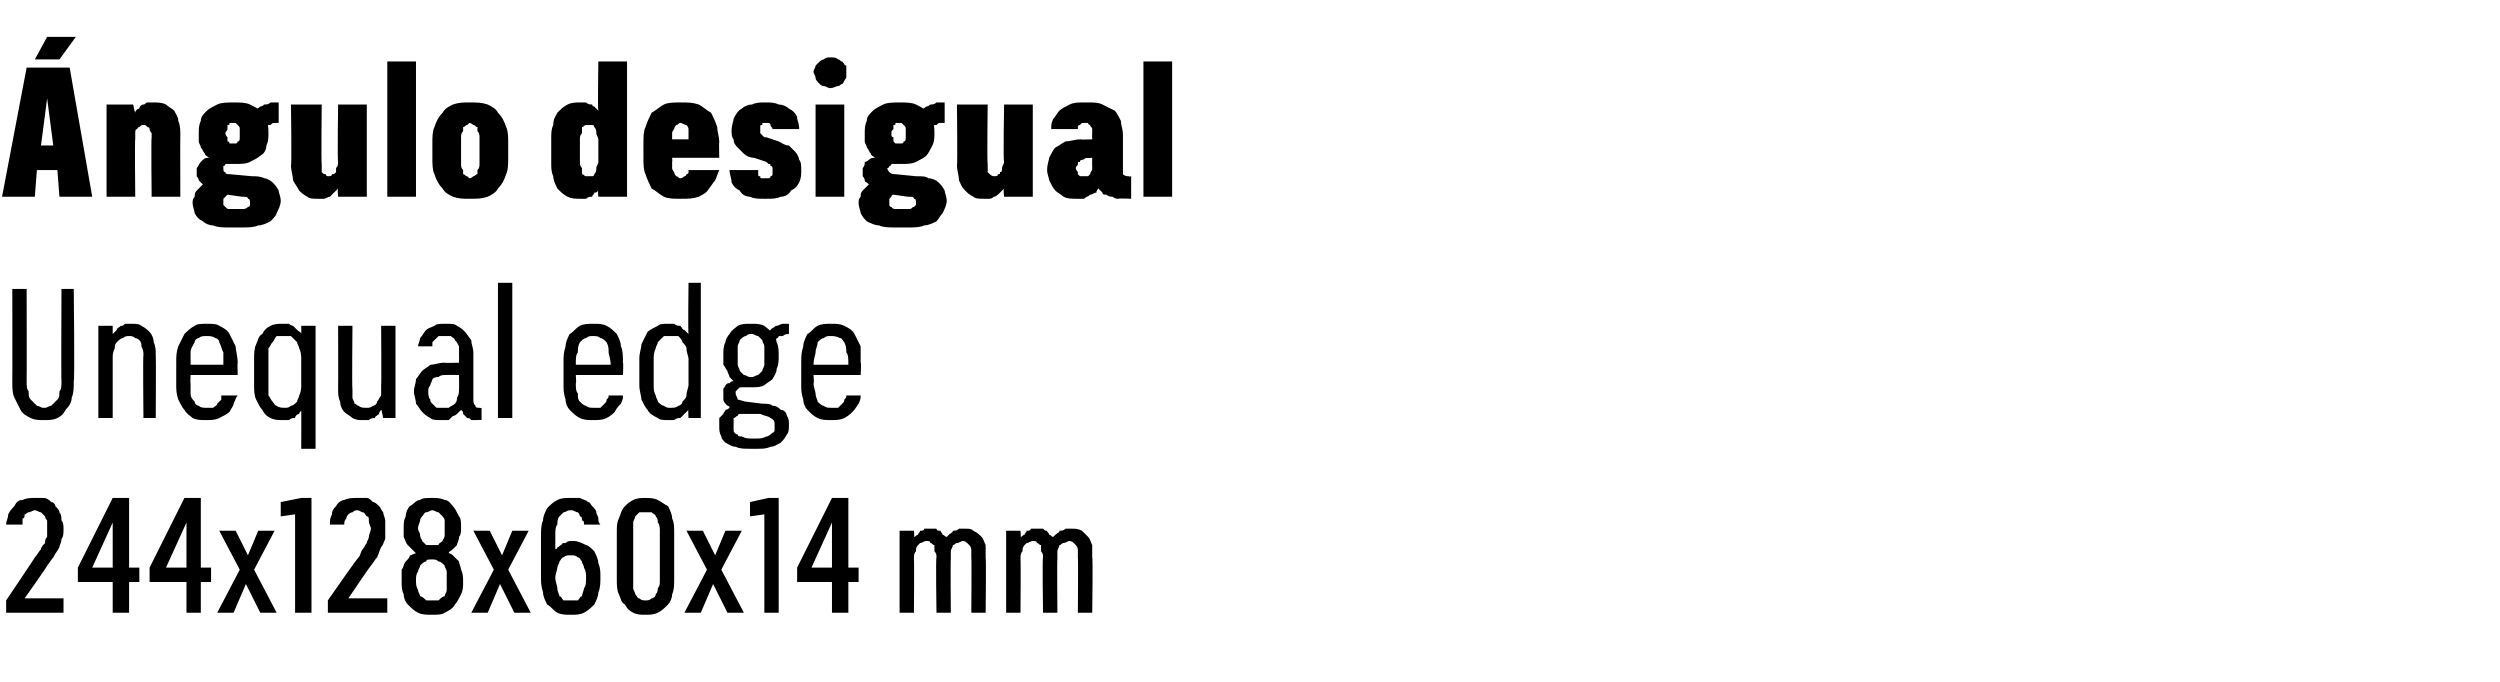
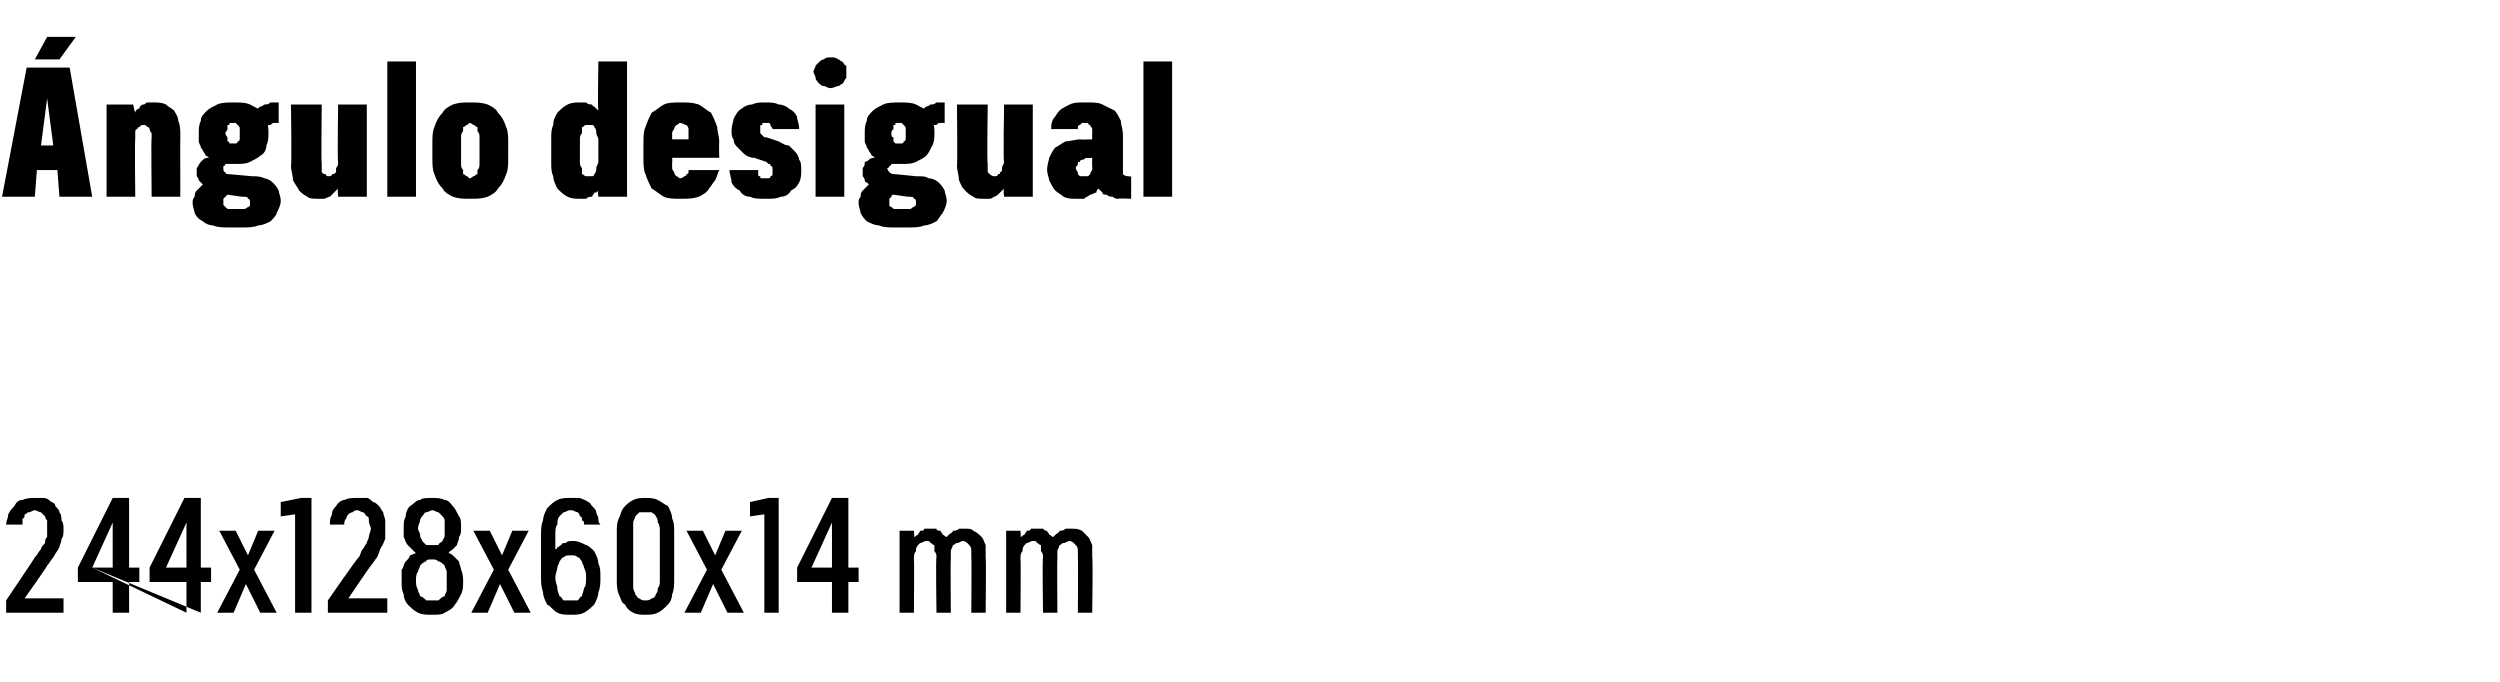
<svg xmlns="http://www.w3.org/2000/svg" version="1.1" width="122px" height="33.3px" viewBox="0 -3 122 33.3" style="top:-3px">
  <desc>ngulo desigual Unequal edge 244x128x60x14 mm</desc>
  <defs />
  <g id="Polygon486086">
-     <path d="M 0.3 26.9 L 3.1 26.9 L 3.1 26.2 L 1.2 26.2 C 1.2 26.2 2.34 24.6 2.3 24.6 C 2.4 24.5 2.5 24.3 2.6 24.2 C 2.7 24 2.8 23.9 2.9 23.7 C 2.9 23.6 3 23.5 3 23.3 C 3.1 23.2 3.1 23 3.1 22.8 C 3.1 22.7 3.1 22.5 3 22.4 C 3 22.3 3 22.1 2.9 22 C 2.9 21.9 2.8 21.8 2.7 21.7 C 2.7 21.6 2.6 21.5 2.5 21.5 C 2.4 21.4 2.3 21.3 2.1 21.3 C 2 21.3 1.9 21.3 1.7 21.3 C 1.7 21.3 1.7 21.3 1.7 21.3 C 1.5 21.3 1.3 21.3 1.1 21.4 C 0.9 21.4 0.8 21.5 0.7 21.7 C 0.6 21.8 0.5 21.9 0.4 22.1 C 0.4 22.3 0.3 22.4 0.3 22.6 C 0.3 22.6 1.1 22.6 1.1 22.6 C 1.1 22.5 1.1 22.4 1.1 22.3 C 1.2 22.3 1.2 22.2 1.2 22.1 C 1.3 22.1 1.3 22 1.4 22 C 1.5 22 1.6 21.9 1.7 21.9 C 1.7 21.9 1.7 21.9 1.7 21.9 C 1.8 21.9 1.9 22 2 22 C 2 22 2.1 22.1 2.2 22.2 C 2.2 22.2 2.2 22.3 2.3 22.4 C 2.3 22.6 2.3 22.7 2.3 22.8 C 2.3 22.9 2.3 23.1 2.3 23.2 C 2.2 23.3 2.2 23.4 2.2 23.5 C 2.1 23.6 2 23.7 2 23.8 C 1.9 23.9 1.8 24.1 1.7 24.2 C 1.73 24.18 0.3 26.3 0.3 26.3 L 0.3 26.9 Z M 5.5 26.9 L 6.3 26.9 L 6.3 25.4 L 6.8 25.4 L 6.8 24.7 L 6.3 24.7 L 6.3 21.3 L 5.5 21.3 L 3.8 24.7 L 3.8 25.4 L 5.5 25.4 L 5.5 26.9 Z M 4.5 24.7 L 5.5 22.5 L 5.5 24.7 L 4.5 24.7 Z M 9.1 26.9 L 9.8 26.9 L 9.8 25.4 L 10.3 25.4 L 10.3 24.7 L 9.8 24.7 L 9.8 21.3 L 9 21.3 L 7.3 24.7 L 7.3 25.4 L 9.1 25.4 L 9.1 26.9 Z M 8.1 24.7 L 9.1 22.5 L 9.1 24.7 L 8.1 24.7 Z M 10.6 26.9 L 11.4 26.9 L 12 25.5 L 12.7 26.9 L 13.5 26.9 L 12.4 24.8 L 13.4 22.9 L 12.6 22.9 L 12.1 24.1 L 11.5 22.9 L 10.7 22.9 L 11.7 24.8 L 10.6 26.9 Z M 14.4 26.9 L 15.2 26.9 L 15.2 21.3 L 14.7 21.3 L 13.7 21.5 L 13.7 22.2 L 14.4 22.1 L 14.4 26.9 Z M 16 26.9 L 18.9 26.9 L 18.9 26.2 L 17 26.2 C 17 26.2 18.08 24.6 18.1 24.6 C 18.2 24.5 18.3 24.3 18.4 24.2 C 18.5 24 18.5 23.9 18.6 23.7 C 18.7 23.6 18.7 23.5 18.8 23.3 C 18.8 23.2 18.8 23 18.8 22.8 C 18.8 22.7 18.8 22.5 18.8 22.4 C 18.8 22.3 18.7 22.1 18.7 22 C 18.6 21.9 18.6 21.8 18.5 21.7 C 18.4 21.6 18.3 21.5 18.2 21.5 C 18.1 21.4 18 21.3 17.9 21.3 C 17.8 21.3 17.6 21.3 17.5 21.3 C 17.5 21.3 17.4 21.3 17.4 21.3 C 17.2 21.3 17 21.3 16.8 21.4 C 16.7 21.4 16.5 21.5 16.4 21.7 C 16.3 21.8 16.2 21.9 16.2 22.1 C 16.1 22.3 16.1 22.4 16.1 22.6 C 16.1 22.6 16.8 22.6 16.8 22.6 C 16.8 22.5 16.8 22.4 16.9 22.3 C 16.9 22.3 16.9 22.2 17 22.1 C 17 22.1 17.1 22 17.2 22 C 17.2 22 17.3 21.9 17.4 21.9 C 17.4 21.9 17.4 21.9 17.4 21.9 C 17.6 21.9 17.6 22 17.7 22 C 17.8 22 17.8 22.1 17.9 22.2 C 18 22.2 18 22.3 18 22.4 C 18 22.6 18.1 22.7 18.1 22.8 C 18.1 22.9 18 23.1 18 23.2 C 18 23.3 17.9 23.4 17.9 23.5 C 17.8 23.6 17.8 23.7 17.7 23.8 C 17.6 23.9 17.6 24.1 17.5 24.2 C 17.47 24.18 16 26.3 16 26.3 L 16 26.9 Z M 21.1 27 C 21.1 27 21.1 27 21.1 27 C 21.3 27 21.6 27 21.7 26.9 C 21.9 26.8 22.1 26.7 22.2 26.5 C 22.3 26.4 22.4 26.2 22.5 26 C 22.6 25.8 22.6 25.6 22.6 25.4 C 22.6 25.2 22.6 25 22.5 24.8 C 22.5 24.7 22.4 24.5 22.4 24.4 C 22.3 24.3 22.2 24.2 22.1 24.1 C 22.1 24.1 22 24 21.9 24 C 21.9 23.9 22 23.9 22.1 23.8 C 22.2 23.7 22.2 23.7 22.3 23.6 C 22.3 23.5 22.4 23.4 22.4 23.2 C 22.5 23.1 22.5 22.9 22.5 22.8 C 22.5 22.5 22.5 22.3 22.4 22.2 C 22.3 22 22.2 21.8 22.1 21.7 C 22 21.6 21.9 21.4 21.7 21.4 C 21.5 21.3 21.3 21.3 21.1 21.3 C 21.1 21.3 21.1 21.3 21.1 21.3 C 20.8 21.3 20.6 21.3 20.5 21.4 C 20.3 21.4 20.2 21.6 20 21.7 C 19.9 21.8 19.8 22 19.8 22.2 C 19.7 22.4 19.7 22.5 19.7 22.8 C 19.7 22.9 19.7 23.1 19.7 23.2 C 19.8 23.4 19.8 23.5 19.9 23.6 C 20 23.7 20 23.7 20.1 23.8 C 20.2 23.9 20.2 23.9 20.3 24 C 20.2 24 20.1 24.1 20 24.1 C 20 24.2 19.9 24.3 19.8 24.4 C 19.7 24.5 19.7 24.7 19.6 24.8 C 19.6 25 19.6 25.2 19.6 25.4 C 19.6 25.6 19.6 25.8 19.7 26 C 19.7 26.2 19.8 26.4 19.9 26.5 C 20.1 26.7 20.2 26.8 20.4 26.9 C 20.6 27 20.8 27 21.1 27 Z M 21.1 26.3 C 21.1 26.3 21.1 26.3 21.1 26.3 C 20.9 26.3 20.8 26.3 20.8 26.3 C 20.7 26.2 20.6 26.1 20.5 26.1 C 20.5 26 20.4 25.9 20.4 25.8 C 20.3 25.6 20.3 25.5 20.3 25.3 C 20.3 25.2 20.3 25 20.4 24.9 C 20.4 24.8 20.5 24.7 20.5 24.6 C 20.6 24.5 20.7 24.4 20.8 24.4 C 20.8 24.3 20.9 24.3 21.1 24.3 C 21.1 24.3 21.1 24.3 21.1 24.3 C 21.2 24.3 21.3 24.3 21.4 24.4 C 21.5 24.4 21.6 24.5 21.7 24.6 C 21.7 24.7 21.8 24.8 21.8 24.9 C 21.8 25 21.8 25.2 21.8 25.3 C 21.8 25.5 21.8 25.6 21.8 25.8 C 21.8 25.9 21.7 26 21.7 26.1 C 21.6 26.1 21.5 26.2 21.4 26.3 C 21.3 26.3 21.2 26.3 21.1 26.3 Z M 21.1 23.6 C 21.1 23.6 21.1 23.6 21.1 23.6 C 21 23.6 20.9 23.6 20.8 23.6 C 20.7 23.5 20.7 23.5 20.6 23.4 C 20.6 23.3 20.5 23.3 20.5 23.1 C 20.5 23 20.4 22.9 20.4 22.8 C 20.4 22.6 20.5 22.5 20.5 22.4 C 20.5 22.3 20.6 22.2 20.6 22.2 C 20.7 22.1 20.7 22 20.8 22 C 20.9 22 21 21.9 21.1 21.9 C 21.1 21.9 21.1 21.9 21.1 21.9 C 21.2 21.9 21.3 22 21.4 22 C 21.4 22 21.5 22.1 21.6 22.2 C 21.6 22.2 21.7 22.3 21.7 22.4 C 21.7 22.5 21.7 22.6 21.7 22.8 C 21.7 22.9 21.7 23 21.7 23.1 C 21.7 23.3 21.6 23.3 21.6 23.4 C 21.5 23.5 21.4 23.5 21.4 23.6 C 21.3 23.6 21.2 23.6 21.1 23.6 Z M 23 26.9 L 23.8 26.9 L 24.4 25.5 L 25.1 26.9 L 25.9 26.9 L 24.8 24.8 L 25.8 22.9 L 25 22.9 L 24.5 24.1 L 23.9 22.9 L 23.1 22.9 L 24.1 24.8 L 23 26.9 Z M 27.8 27 C 27.8 27 27.9 27 27.9 27 C 28.1 27 28.3 27 28.5 26.9 C 28.7 26.8 28.9 26.6 29 26.5 C 29.1 26.3 29.2 26.1 29.2 25.9 C 29.3 25.7 29.3 25.4 29.3 25.2 C 29.3 24.9 29.3 24.7 29.2 24.5 C 29.2 24.3 29.1 24.1 29 23.9 C 28.9 23.8 28.7 23.6 28.6 23.6 C 28.4 23.5 28.2 23.4 28 23.4 C 28 23.4 27.9 23.4 27.9 23.4 C 27.8 23.4 27.7 23.4 27.6 23.5 C 27.5 23.5 27.4 23.5 27.4 23.6 C 27.3 23.6 27.3 23.7 27.2 23.7 C 27.2 23.7 27.2 23.8 27.1 23.8 C 27.1 23.8 27.1 23.1 27.1 23.1 C 27.1 22.9 27.1 22.7 27.2 22.6 C 27.2 22.5 27.2 22.3 27.3 22.2 C 27.4 22.1 27.4 22.1 27.5 22 C 27.6 22 27.7 21.9 27.8 21.9 C 27.8 21.9 27.9 21.9 27.9 21.9 C 28 21.9 28.1 22 28.2 22 C 28.2 22 28.3 22.1 28.3 22.2 C 28.4 22.2 28.4 22.3 28.4 22.4 C 28.5 22.4 28.5 22.5 28.5 22.6 C 28.5 22.6 29.3 22.6 29.3 22.6 C 29.2 22.5 29.2 22.4 29.2 22.3 C 29.2 22.2 29.1 22.1 29.1 22 C 29.1 21.9 29 21.8 28.9 21.7 C 28.8 21.6 28.8 21.5 28.7 21.5 C 28.6 21.4 28.5 21.4 28.3 21.3 C 28.2 21.3 28.1 21.3 27.9 21.3 C 27.9 21.3 27.8 21.3 27.8 21.3 C 27.6 21.3 27.4 21.3 27.2 21.4 C 27 21.5 26.9 21.6 26.7 21.8 C 26.6 22 26.5 22.2 26.5 22.4 C 26.4 22.6 26.4 22.9 26.4 23.2 C 26.4 23.2 26.4 25.1 26.4 25.1 C 26.4 25.4 26.4 25.6 26.5 25.9 C 26.5 26.1 26.6 26.3 26.7 26.5 C 26.9 26.6 27 26.8 27.2 26.9 C 27.4 27 27.6 27 27.8 27 Z M 27.9 26.3 C 27.9 26.3 27.8 26.3 27.8 26.3 C 27.7 26.3 27.6 26.3 27.5 26.3 C 27.4 26.2 27.4 26.1 27.3 26.1 C 27.3 26 27.2 25.9 27.2 25.7 C 27.2 25.6 27.1 25.4 27.1 25.2 C 27.1 25 27.2 24.8 27.2 24.7 C 27.2 24.6 27.3 24.5 27.3 24.4 C 27.4 24.3 27.4 24.2 27.5 24.2 C 27.6 24.1 27.7 24.1 27.8 24.1 C 27.8 24.1 27.9 24.1 27.9 24.1 C 28 24.1 28.1 24.1 28.2 24.2 C 28.3 24.2 28.3 24.3 28.4 24.4 C 28.4 24.5 28.5 24.6 28.5 24.7 C 28.6 24.9 28.6 25 28.6 25.2 C 28.6 25.4 28.6 25.6 28.5 25.7 C 28.5 25.8 28.4 26 28.4 26.1 C 28.3 26.1 28.3 26.2 28.2 26.3 C 28.1 26.3 28 26.3 27.9 26.3 Z M 31.5 27 C 31.7 27 31.9 27 32.1 26.9 C 32.3 26.8 32.4 26.7 32.6 26.5 C 32.7 26.4 32.8 26.2 32.8 26 C 32.9 25.8 32.9 25.5 32.9 25.3 C 32.9 25.3 32.9 23 32.9 23 C 32.9 22.7 32.9 22.5 32.8 22.3 C 32.8 22.1 32.7 21.9 32.6 21.7 C 32.4 21.6 32.3 21.5 32.1 21.4 C 31.9 21.3 31.7 21.3 31.5 21.3 C 31.3 21.3 31.1 21.3 30.9 21.4 C 30.7 21.5 30.6 21.6 30.5 21.7 C 30.3 21.9 30.3 22.1 30.2 22.3 C 30.1 22.5 30.1 22.7 30.1 23 C 30.1 23 30.1 25.3 30.1 25.3 C 30.1 25.5 30.1 25.8 30.2 26 C 30.3 26.2 30.3 26.4 30.5 26.5 C 30.6 26.7 30.7 26.8 30.9 26.9 C 31.1 27 31.3 27 31.5 27 Z M 31.5 26.3 C 31.4 26.3 31.3 26.3 31.2 26.2 C 31.1 26.2 31.1 26.1 31 26 C 31 25.9 30.9 25.8 30.9 25.7 C 30.9 25.6 30.9 25.5 30.9 25.3 C 30.9 25.3 30.9 22.9 30.9 22.9 C 30.9 22.8 30.9 22.6 30.9 22.5 C 30.9 22.4 31 22.3 31 22.2 C 31.1 22.1 31.1 22.1 31.2 22 C 31.3 22 31.4 22 31.5 22 C 31.6 22 31.7 22 31.8 22 C 31.9 22.1 32 22.1 32 22.2 C 32.1 22.3 32.1 22.4 32.1 22.5 C 32.2 22.6 32.2 22.8 32.2 22.9 C 32.2 22.9 32.2 25.3 32.2 25.3 C 32.2 25.5 32.2 25.6 32.1 25.7 C 32.1 25.8 32.1 25.9 32 26 C 32 26.1 31.9 26.2 31.8 26.2 C 31.7 26.3 31.6 26.3 31.5 26.3 Z M 33.4 26.9 L 34.2 26.9 L 34.8 25.5 L 35.5 26.9 L 36.3 26.9 L 35.2 24.8 L 36.2 22.9 L 35.4 22.9 L 34.9 24.1 L 34.3 22.9 L 33.5 22.9 L 34.5 24.8 L 33.4 26.9 Z M 37.3 26.9 L 38 26.9 L 38 21.3 L 37.5 21.3 L 36.6 21.5 L 36.6 22.2 L 37.3 22.1 L 37.3 26.9 Z M 40.6 26.9 L 41.4 26.9 L 41.4 25.4 L 41.9 25.4 L 41.9 24.7 L 41.4 24.7 L 41.4 21.3 L 40.6 21.3 L 38.9 24.7 L 38.9 25.4 L 40.6 25.4 L 40.6 26.9 Z M 39.6 24.7 L 40.6 22.5 L 40.6 24.7 L 39.6 24.7 Z M 43.9 26.9 L 44.6 26.9 C 44.6 26.9 44.62 24.28 44.6 24.3 C 44.6 24.1 44.6 24 44.7 23.9 C 44.7 23.8 44.7 23.7 44.8 23.6 C 44.8 23.6 44.9 23.5 44.9 23.5 C 45 23.5 45.1 23.4 45.2 23.4 C 45.3 23.4 45.4 23.4 45.4 23.5 C 45.5 23.5 45.5 23.6 45.6 23.6 C 45.6 23.7 45.6 23.8 45.6 23.9 C 45.7 24 45.7 24.1 45.7 24.2 C 45.66 24.2 45.7 26.9 45.7 26.9 L 46.4 26.9 C 46.4 26.9 46.38 24.28 46.4 24.3 C 46.4 24.1 46.4 24 46.4 23.9 C 46.4 23.8 46.5 23.7 46.5 23.6 C 46.6 23.6 46.6 23.5 46.7 23.5 C 46.8 23.5 46.9 23.4 47 23.4 C 47 23.4 47.1 23.4 47.2 23.5 C 47.2 23.5 47.3 23.6 47.3 23.6 C 47.4 23.7 47.4 23.8 47.4 23.9 C 47.4 24 47.4 24.1 47.4 24.2 C 47.42 24.2 47.4 26.9 47.4 26.9 L 48.1 26.9 C 48.1 26.9 48.13 24.19 48.1 24.2 C 48.1 24 48.1 23.8 48.1 23.6 C 48 23.4 48 23.3 47.9 23.2 C 47.8 23.1 47.7 23 47.5 22.9 C 47.4 22.8 47.3 22.8 47.1 22.8 C 47 22.8 46.9 22.8 46.8 22.8 C 46.7 22.9 46.6 22.9 46.5 22.9 C 46.5 23 46.4 23 46.3 23.1 C 46.3 23.1 46.2 23.2 46.2 23.2 C 46.1 23.2 46.1 23.1 46 23.1 C 46 23 45.9 23 45.9 22.9 C 45.8 22.9 45.7 22.9 45.7 22.8 C 45.6 22.8 45.5 22.8 45.4 22.8 C 45.3 22.8 45.2 22.8 45.1 22.8 C 45.1 22.9 45 22.9 44.9 22.9 C 44.9 23 44.8 23 44.8 23.1 C 44.7 23.1 44.7 23.2 44.6 23.2 C 44.63 23.25 44.6 22.9 44.6 22.9 L 43.9 22.9 L 43.9 26.9 Z M 49.1 26.9 L 49.8 26.9 C 49.8 26.9 49.82 24.28 49.8 24.3 C 49.8 24.1 49.8 24 49.9 23.9 C 49.9 23.8 49.9 23.7 50 23.6 C 50 23.6 50.1 23.5 50.1 23.5 C 50.2 23.5 50.3 23.4 50.4 23.4 C 50.5 23.4 50.6 23.4 50.6 23.5 C 50.7 23.5 50.7 23.6 50.8 23.6 C 50.8 23.7 50.8 23.8 50.8 23.9 C 50.9 24 50.9 24.1 50.9 24.2 C 50.86 24.2 50.9 26.9 50.9 26.9 L 51.6 26.9 C 51.6 26.9 51.58 24.28 51.6 24.3 C 51.6 24.1 51.6 24 51.6 23.9 C 51.6 23.8 51.7 23.7 51.7 23.6 C 51.8 23.6 51.8 23.5 51.9 23.5 C 52 23.5 52.1 23.4 52.2 23.4 C 52.2 23.4 52.3 23.4 52.4 23.5 C 52.4 23.5 52.5 23.6 52.5 23.6 C 52.6 23.7 52.6 23.8 52.6 23.9 C 52.6 24 52.6 24.1 52.6 24.2 C 52.62 24.2 52.6 26.9 52.6 26.9 L 53.3 26.9 C 53.3 26.9 53.34 24.19 53.3 24.2 C 53.3 24 53.3 23.8 53.3 23.6 C 53.2 23.4 53.2 23.3 53.1 23.2 C 53 23.1 52.9 23 52.8 22.9 C 52.6 22.8 52.5 22.8 52.3 22.8 C 52.2 22.8 52.1 22.8 52 22.8 C 51.9 22.9 51.8 22.9 51.7 22.9 C 51.7 23 51.6 23 51.5 23.1 C 51.5 23.1 51.4 23.2 51.4 23.2 C 51.3 23.2 51.3 23.1 51.2 23.1 C 51.2 23 51.1 23 51.1 22.9 C 51 22.9 51 22.9 50.9 22.8 C 50.8 22.8 50.7 22.8 50.6 22.8 C 50.5 22.8 50.4 22.8 50.3 22.8 C 50.3 22.9 50.2 22.9 50.1 22.9 C 50.1 23 50 23 50 23.1 C 49.9 23.1 49.9 23.2 49.8 23.2 C 49.83 23.25 49.8 22.9 49.8 22.9 L 49.1 22.9 L 49.1 26.9 Z " stroke="none" fill="#000" />
+     <path d="M 0.3 26.9 L 3.1 26.9 L 3.1 26.2 L 1.2 26.2 C 1.2 26.2 2.34 24.6 2.3 24.6 C 2.4 24.5 2.5 24.3 2.6 24.2 C 2.7 24 2.8 23.9 2.9 23.7 C 2.9 23.6 3 23.5 3 23.3 C 3.1 23.2 3.1 23 3.1 22.8 C 3.1 22.7 3.1 22.5 3 22.4 C 3 22.3 3 22.1 2.9 22 C 2.9 21.9 2.8 21.8 2.7 21.7 C 2.7 21.6 2.6 21.5 2.5 21.5 C 2.4 21.4 2.3 21.3 2.1 21.3 C 2 21.3 1.9 21.3 1.7 21.3 C 1.7 21.3 1.7 21.3 1.7 21.3 C 1.5 21.3 1.3 21.3 1.1 21.4 C 0.9 21.4 0.8 21.5 0.7 21.7 C 0.6 21.8 0.5 21.9 0.4 22.1 C 0.4 22.3 0.3 22.4 0.3 22.6 C 0.3 22.6 1.1 22.6 1.1 22.6 C 1.1 22.5 1.1 22.4 1.1 22.3 C 1.2 22.3 1.2 22.2 1.2 22.1 C 1.3 22.1 1.3 22 1.4 22 C 1.5 22 1.6 21.9 1.7 21.9 C 1.7 21.9 1.7 21.9 1.7 21.9 C 1.8 21.9 1.9 22 2 22 C 2 22 2.1 22.1 2.2 22.2 C 2.2 22.2 2.2 22.3 2.3 22.4 C 2.3 22.6 2.3 22.7 2.3 22.8 C 2.3 22.9 2.3 23.1 2.3 23.2 C 2.2 23.3 2.2 23.4 2.2 23.5 C 2.1 23.6 2 23.7 2 23.8 C 1.9 23.9 1.8 24.1 1.7 24.2 C 1.73 24.18 0.3 26.3 0.3 26.3 L 0.3 26.9 Z M 5.5 26.9 L 6.3 26.9 L 6.3 25.4 L 6.8 25.4 L 6.8 24.7 L 6.3 24.7 L 6.3 21.3 L 5.5 21.3 L 3.8 24.7 L 3.8 25.4 L 5.5 25.4 L 5.5 26.9 Z M 4.5 24.7 L 5.5 22.5 L 5.5 24.7 L 4.5 24.7 Z L 9.8 26.9 L 9.8 25.4 L 10.3 25.4 L 10.3 24.7 L 9.8 24.7 L 9.8 21.3 L 9 21.3 L 7.3 24.7 L 7.3 25.4 L 9.1 25.4 L 9.1 26.9 Z M 8.1 24.7 L 9.1 22.5 L 9.1 24.7 L 8.1 24.7 Z M 10.6 26.9 L 11.4 26.9 L 12 25.5 L 12.7 26.9 L 13.5 26.9 L 12.4 24.8 L 13.4 22.9 L 12.6 22.9 L 12.1 24.1 L 11.5 22.9 L 10.7 22.9 L 11.7 24.8 L 10.6 26.9 Z M 14.4 26.9 L 15.2 26.9 L 15.2 21.3 L 14.7 21.3 L 13.7 21.5 L 13.7 22.2 L 14.4 22.1 L 14.4 26.9 Z M 16 26.9 L 18.9 26.9 L 18.9 26.2 L 17 26.2 C 17 26.2 18.08 24.6 18.1 24.6 C 18.2 24.5 18.3 24.3 18.4 24.2 C 18.5 24 18.5 23.9 18.6 23.7 C 18.7 23.6 18.7 23.5 18.8 23.3 C 18.8 23.2 18.8 23 18.8 22.8 C 18.8 22.7 18.8 22.5 18.8 22.4 C 18.8 22.3 18.7 22.1 18.7 22 C 18.6 21.9 18.6 21.8 18.5 21.7 C 18.4 21.6 18.3 21.5 18.2 21.5 C 18.1 21.4 18 21.3 17.9 21.3 C 17.8 21.3 17.6 21.3 17.5 21.3 C 17.5 21.3 17.4 21.3 17.4 21.3 C 17.2 21.3 17 21.3 16.8 21.4 C 16.7 21.4 16.5 21.5 16.4 21.7 C 16.3 21.8 16.2 21.9 16.2 22.1 C 16.1 22.3 16.1 22.4 16.1 22.6 C 16.1 22.6 16.8 22.6 16.8 22.6 C 16.8 22.5 16.8 22.4 16.9 22.3 C 16.9 22.3 16.9 22.2 17 22.1 C 17 22.1 17.1 22 17.2 22 C 17.2 22 17.3 21.9 17.4 21.9 C 17.4 21.9 17.4 21.9 17.4 21.9 C 17.6 21.9 17.6 22 17.7 22 C 17.8 22 17.8 22.1 17.9 22.2 C 18 22.2 18 22.3 18 22.4 C 18 22.6 18.1 22.7 18.1 22.8 C 18.1 22.9 18 23.1 18 23.2 C 18 23.3 17.9 23.4 17.9 23.5 C 17.8 23.6 17.8 23.7 17.7 23.8 C 17.6 23.9 17.6 24.1 17.5 24.2 C 17.47 24.18 16 26.3 16 26.3 L 16 26.9 Z M 21.1 27 C 21.1 27 21.1 27 21.1 27 C 21.3 27 21.6 27 21.7 26.9 C 21.9 26.8 22.1 26.7 22.2 26.5 C 22.3 26.4 22.4 26.2 22.5 26 C 22.6 25.8 22.6 25.6 22.6 25.4 C 22.6 25.2 22.6 25 22.5 24.8 C 22.5 24.7 22.4 24.5 22.4 24.4 C 22.3 24.3 22.2 24.2 22.1 24.1 C 22.1 24.1 22 24 21.9 24 C 21.9 23.9 22 23.9 22.1 23.8 C 22.2 23.7 22.2 23.7 22.3 23.6 C 22.3 23.5 22.4 23.4 22.4 23.2 C 22.5 23.1 22.5 22.9 22.5 22.8 C 22.5 22.5 22.5 22.3 22.4 22.2 C 22.3 22 22.2 21.8 22.1 21.7 C 22 21.6 21.9 21.4 21.7 21.4 C 21.5 21.3 21.3 21.3 21.1 21.3 C 21.1 21.3 21.1 21.3 21.1 21.3 C 20.8 21.3 20.6 21.3 20.5 21.4 C 20.3 21.4 20.2 21.6 20 21.7 C 19.9 21.8 19.8 22 19.8 22.2 C 19.7 22.4 19.7 22.5 19.7 22.8 C 19.7 22.9 19.7 23.1 19.7 23.2 C 19.8 23.4 19.8 23.5 19.9 23.6 C 20 23.7 20 23.7 20.1 23.8 C 20.2 23.9 20.2 23.9 20.3 24 C 20.2 24 20.1 24.1 20 24.1 C 20 24.2 19.9 24.3 19.8 24.4 C 19.7 24.5 19.7 24.7 19.6 24.8 C 19.6 25 19.6 25.2 19.6 25.4 C 19.6 25.6 19.6 25.8 19.7 26 C 19.7 26.2 19.8 26.4 19.9 26.5 C 20.1 26.7 20.2 26.8 20.4 26.9 C 20.6 27 20.8 27 21.1 27 Z M 21.1 26.3 C 21.1 26.3 21.1 26.3 21.1 26.3 C 20.9 26.3 20.8 26.3 20.8 26.3 C 20.7 26.2 20.6 26.1 20.5 26.1 C 20.5 26 20.4 25.9 20.4 25.8 C 20.3 25.6 20.3 25.5 20.3 25.3 C 20.3 25.2 20.3 25 20.4 24.9 C 20.4 24.8 20.5 24.7 20.5 24.6 C 20.6 24.5 20.7 24.4 20.8 24.4 C 20.8 24.3 20.9 24.3 21.1 24.3 C 21.1 24.3 21.1 24.3 21.1 24.3 C 21.2 24.3 21.3 24.3 21.4 24.4 C 21.5 24.4 21.6 24.5 21.7 24.6 C 21.7 24.7 21.8 24.8 21.8 24.9 C 21.8 25 21.8 25.2 21.8 25.3 C 21.8 25.5 21.8 25.6 21.8 25.8 C 21.8 25.9 21.7 26 21.7 26.1 C 21.6 26.1 21.5 26.2 21.4 26.3 C 21.3 26.3 21.2 26.3 21.1 26.3 Z M 21.1 23.6 C 21.1 23.6 21.1 23.6 21.1 23.6 C 21 23.6 20.9 23.6 20.8 23.6 C 20.7 23.5 20.7 23.5 20.6 23.4 C 20.6 23.3 20.5 23.3 20.5 23.1 C 20.5 23 20.4 22.9 20.4 22.8 C 20.4 22.6 20.5 22.5 20.5 22.4 C 20.5 22.3 20.6 22.2 20.6 22.2 C 20.7 22.1 20.7 22 20.8 22 C 20.9 22 21 21.9 21.1 21.9 C 21.1 21.9 21.1 21.9 21.1 21.9 C 21.2 21.9 21.3 22 21.4 22 C 21.4 22 21.5 22.1 21.6 22.2 C 21.6 22.2 21.7 22.3 21.7 22.4 C 21.7 22.5 21.7 22.6 21.7 22.8 C 21.7 22.9 21.7 23 21.7 23.1 C 21.7 23.3 21.6 23.3 21.6 23.4 C 21.5 23.5 21.4 23.5 21.4 23.6 C 21.3 23.6 21.2 23.6 21.1 23.6 Z M 23 26.9 L 23.8 26.9 L 24.4 25.5 L 25.1 26.9 L 25.9 26.9 L 24.8 24.8 L 25.8 22.9 L 25 22.9 L 24.5 24.1 L 23.9 22.9 L 23.1 22.9 L 24.1 24.8 L 23 26.9 Z M 27.8 27 C 27.8 27 27.9 27 27.9 27 C 28.1 27 28.3 27 28.5 26.9 C 28.7 26.8 28.9 26.6 29 26.5 C 29.1 26.3 29.2 26.1 29.2 25.9 C 29.3 25.7 29.3 25.4 29.3 25.2 C 29.3 24.9 29.3 24.7 29.2 24.5 C 29.2 24.3 29.1 24.1 29 23.9 C 28.9 23.8 28.7 23.6 28.6 23.6 C 28.4 23.5 28.2 23.4 28 23.4 C 28 23.4 27.9 23.4 27.9 23.4 C 27.8 23.4 27.7 23.4 27.6 23.5 C 27.5 23.5 27.4 23.5 27.4 23.6 C 27.3 23.6 27.3 23.7 27.2 23.7 C 27.2 23.7 27.2 23.8 27.1 23.8 C 27.1 23.8 27.1 23.1 27.1 23.1 C 27.1 22.9 27.1 22.7 27.2 22.6 C 27.2 22.5 27.2 22.3 27.3 22.2 C 27.4 22.1 27.4 22.1 27.5 22 C 27.6 22 27.7 21.9 27.8 21.9 C 27.8 21.9 27.9 21.9 27.9 21.9 C 28 21.9 28.1 22 28.2 22 C 28.2 22 28.3 22.1 28.3 22.2 C 28.4 22.2 28.4 22.3 28.4 22.4 C 28.5 22.4 28.5 22.5 28.5 22.6 C 28.5 22.6 29.3 22.6 29.3 22.6 C 29.2 22.5 29.2 22.4 29.2 22.3 C 29.2 22.2 29.1 22.1 29.1 22 C 29.1 21.9 29 21.8 28.9 21.7 C 28.8 21.6 28.8 21.5 28.7 21.5 C 28.6 21.4 28.5 21.4 28.3 21.3 C 28.2 21.3 28.1 21.3 27.9 21.3 C 27.9 21.3 27.8 21.3 27.8 21.3 C 27.6 21.3 27.4 21.3 27.2 21.4 C 27 21.5 26.9 21.6 26.7 21.8 C 26.6 22 26.5 22.2 26.5 22.4 C 26.4 22.6 26.4 22.9 26.4 23.2 C 26.4 23.2 26.4 25.1 26.4 25.1 C 26.4 25.4 26.4 25.6 26.5 25.9 C 26.5 26.1 26.6 26.3 26.7 26.5 C 26.9 26.6 27 26.8 27.2 26.9 C 27.4 27 27.6 27 27.8 27 Z M 27.9 26.3 C 27.9 26.3 27.8 26.3 27.8 26.3 C 27.7 26.3 27.6 26.3 27.5 26.3 C 27.4 26.2 27.4 26.1 27.3 26.1 C 27.3 26 27.2 25.9 27.2 25.7 C 27.2 25.6 27.1 25.4 27.1 25.2 C 27.1 25 27.2 24.8 27.2 24.7 C 27.2 24.6 27.3 24.5 27.3 24.4 C 27.4 24.3 27.4 24.2 27.5 24.2 C 27.6 24.1 27.7 24.1 27.8 24.1 C 27.8 24.1 27.9 24.1 27.9 24.1 C 28 24.1 28.1 24.1 28.2 24.2 C 28.3 24.2 28.3 24.3 28.4 24.4 C 28.4 24.5 28.5 24.6 28.5 24.7 C 28.6 24.9 28.6 25 28.6 25.2 C 28.6 25.4 28.6 25.6 28.5 25.7 C 28.5 25.8 28.4 26 28.4 26.1 C 28.3 26.1 28.3 26.2 28.2 26.3 C 28.1 26.3 28 26.3 27.9 26.3 Z M 31.5 27 C 31.7 27 31.9 27 32.1 26.9 C 32.3 26.8 32.4 26.7 32.6 26.5 C 32.7 26.4 32.8 26.2 32.8 26 C 32.9 25.8 32.9 25.5 32.9 25.3 C 32.9 25.3 32.9 23 32.9 23 C 32.9 22.7 32.9 22.5 32.8 22.3 C 32.8 22.1 32.7 21.9 32.6 21.7 C 32.4 21.6 32.3 21.5 32.1 21.4 C 31.9 21.3 31.7 21.3 31.5 21.3 C 31.3 21.3 31.1 21.3 30.9 21.4 C 30.7 21.5 30.6 21.6 30.5 21.7 C 30.3 21.9 30.3 22.1 30.2 22.3 C 30.1 22.5 30.1 22.7 30.1 23 C 30.1 23 30.1 25.3 30.1 25.3 C 30.1 25.5 30.1 25.8 30.2 26 C 30.3 26.2 30.3 26.4 30.5 26.5 C 30.6 26.7 30.7 26.8 30.9 26.9 C 31.1 27 31.3 27 31.5 27 Z M 31.5 26.3 C 31.4 26.3 31.3 26.3 31.2 26.2 C 31.1 26.2 31.1 26.1 31 26 C 31 25.9 30.9 25.8 30.9 25.7 C 30.9 25.6 30.9 25.5 30.9 25.3 C 30.9 25.3 30.9 22.9 30.9 22.9 C 30.9 22.8 30.9 22.6 30.9 22.5 C 30.9 22.4 31 22.3 31 22.2 C 31.1 22.1 31.1 22.1 31.2 22 C 31.3 22 31.4 22 31.5 22 C 31.6 22 31.7 22 31.8 22 C 31.9 22.1 32 22.1 32 22.2 C 32.1 22.3 32.1 22.4 32.1 22.5 C 32.2 22.6 32.2 22.8 32.2 22.9 C 32.2 22.9 32.2 25.3 32.2 25.3 C 32.2 25.5 32.2 25.6 32.1 25.7 C 32.1 25.8 32.1 25.9 32 26 C 32 26.1 31.9 26.2 31.8 26.2 C 31.7 26.3 31.6 26.3 31.5 26.3 Z M 33.4 26.9 L 34.2 26.9 L 34.8 25.5 L 35.5 26.9 L 36.3 26.9 L 35.2 24.8 L 36.2 22.9 L 35.4 22.9 L 34.9 24.1 L 34.3 22.9 L 33.5 22.9 L 34.5 24.8 L 33.4 26.9 Z M 37.3 26.9 L 38 26.9 L 38 21.3 L 37.5 21.3 L 36.6 21.5 L 36.6 22.2 L 37.3 22.1 L 37.3 26.9 Z M 40.6 26.9 L 41.4 26.9 L 41.4 25.4 L 41.9 25.4 L 41.9 24.7 L 41.4 24.7 L 41.4 21.3 L 40.6 21.3 L 38.9 24.7 L 38.9 25.4 L 40.6 25.4 L 40.6 26.9 Z M 39.6 24.7 L 40.6 22.5 L 40.6 24.7 L 39.6 24.7 Z M 43.9 26.9 L 44.6 26.9 C 44.6 26.9 44.62 24.28 44.6 24.3 C 44.6 24.1 44.6 24 44.7 23.9 C 44.7 23.8 44.7 23.7 44.8 23.6 C 44.8 23.6 44.9 23.5 44.9 23.5 C 45 23.5 45.1 23.4 45.2 23.4 C 45.3 23.4 45.4 23.4 45.4 23.5 C 45.5 23.5 45.5 23.6 45.6 23.6 C 45.6 23.7 45.6 23.8 45.6 23.9 C 45.7 24 45.7 24.1 45.7 24.2 C 45.66 24.2 45.7 26.9 45.7 26.9 L 46.4 26.9 C 46.4 26.9 46.38 24.28 46.4 24.3 C 46.4 24.1 46.4 24 46.4 23.9 C 46.4 23.8 46.5 23.7 46.5 23.6 C 46.6 23.6 46.6 23.5 46.7 23.5 C 46.8 23.5 46.9 23.4 47 23.4 C 47 23.4 47.1 23.4 47.2 23.5 C 47.2 23.5 47.3 23.6 47.3 23.6 C 47.4 23.7 47.4 23.8 47.4 23.9 C 47.4 24 47.4 24.1 47.4 24.2 C 47.42 24.2 47.4 26.9 47.4 26.9 L 48.1 26.9 C 48.1 26.9 48.13 24.19 48.1 24.2 C 48.1 24 48.1 23.8 48.1 23.6 C 48 23.4 48 23.3 47.9 23.2 C 47.8 23.1 47.7 23 47.5 22.9 C 47.4 22.8 47.3 22.8 47.1 22.8 C 47 22.8 46.9 22.8 46.8 22.8 C 46.7 22.9 46.6 22.9 46.5 22.9 C 46.5 23 46.4 23 46.3 23.1 C 46.3 23.1 46.2 23.2 46.2 23.2 C 46.1 23.2 46.1 23.1 46 23.1 C 46 23 45.9 23 45.9 22.9 C 45.8 22.9 45.7 22.9 45.7 22.8 C 45.6 22.8 45.5 22.8 45.4 22.8 C 45.3 22.8 45.2 22.8 45.1 22.8 C 45.1 22.9 45 22.9 44.9 22.9 C 44.9 23 44.8 23 44.8 23.1 C 44.7 23.1 44.7 23.2 44.6 23.2 C 44.63 23.25 44.6 22.9 44.6 22.9 L 43.9 22.9 L 43.9 26.9 Z M 49.1 26.9 L 49.8 26.9 C 49.8 26.9 49.82 24.28 49.8 24.3 C 49.8 24.1 49.8 24 49.9 23.9 C 49.9 23.8 49.9 23.7 50 23.6 C 50 23.6 50.1 23.5 50.1 23.5 C 50.2 23.5 50.3 23.4 50.4 23.4 C 50.5 23.4 50.6 23.4 50.6 23.5 C 50.7 23.5 50.7 23.6 50.8 23.6 C 50.8 23.7 50.8 23.8 50.8 23.9 C 50.9 24 50.9 24.1 50.9 24.2 C 50.86 24.2 50.9 26.9 50.9 26.9 L 51.6 26.9 C 51.6 26.9 51.58 24.28 51.6 24.3 C 51.6 24.1 51.6 24 51.6 23.9 C 51.6 23.8 51.7 23.7 51.7 23.6 C 51.8 23.6 51.8 23.5 51.9 23.5 C 52 23.5 52.1 23.4 52.2 23.4 C 52.2 23.4 52.3 23.4 52.4 23.5 C 52.4 23.5 52.5 23.6 52.5 23.6 C 52.6 23.7 52.6 23.8 52.6 23.9 C 52.6 24 52.6 24.1 52.6 24.2 C 52.62 24.2 52.6 26.9 52.6 26.9 L 53.3 26.9 C 53.3 26.9 53.34 24.19 53.3 24.2 C 53.3 24 53.3 23.8 53.3 23.6 C 53.2 23.4 53.2 23.3 53.1 23.2 C 53 23.1 52.9 23 52.8 22.9 C 52.6 22.8 52.5 22.8 52.3 22.8 C 52.2 22.8 52.1 22.8 52 22.8 C 51.9 22.9 51.8 22.9 51.7 22.9 C 51.7 23 51.6 23 51.5 23.1 C 51.5 23.1 51.4 23.2 51.4 23.2 C 51.3 23.2 51.3 23.1 51.2 23.1 C 51.2 23 51.1 23 51.1 22.9 C 51 22.9 51 22.9 50.9 22.8 C 50.8 22.8 50.7 22.8 50.6 22.8 C 50.5 22.8 50.4 22.8 50.3 22.8 C 50.3 22.9 50.2 22.9 50.1 22.9 C 50.1 23 50 23 50 23.1 C 49.9 23.1 49.9 23.2 49.8 23.2 C 49.83 23.25 49.8 22.9 49.8 22.9 L 49.1 22.9 L 49.1 26.9 Z " stroke="none" fill="#000" />
  </g>
  <g id="Polygon486085">
-     <path d="M 2.1 17.5 C 2.1 17.5 2.2 17.5 2.2 17.5 C 2.4 17.5 2.6 17.5 2.8 17.4 C 3 17.3 3.1 17.2 3.2 17 C 3.4 16.8 3.5 16.6 3.5 16.4 C 3.6 16.2 3.6 15.9 3.6 15.6 C 3.65 15.59 3.6 11.1 3.6 11.1 L 3 11.1 C 3 11.1 2.98 15.6 3 15.6 C 3 15.8 3 16 2.9 16.1 C 2.9 16.3 2.9 16.4 2.8 16.5 C 2.7 16.6 2.6 16.7 2.5 16.8 C 2.4 16.8 2.3 16.9 2.2 16.9 C 2.2 16.9 2.1 16.9 2.1 16.9 C 2 16.9 1.9 16.8 1.8 16.8 C 1.7 16.7 1.6 16.6 1.5 16.5 C 1.4 16.4 1.4 16.3 1.4 16.1 C 1.3 16 1.3 15.8 1.3 15.6 C 1.31 15.59 1.3 11.1 1.3 11.1 L 0.6 11.1 C 0.6 11.1 0.61 15.59 0.6 15.6 C 0.6 15.9 0.6 16.2 0.7 16.4 C 0.8 16.6 0.9 16.8 1 17 C 1.1 17.2 1.3 17.3 1.5 17.4 C 1.7 17.5 1.9 17.5 2.1 17.5 Z M 4.8 17.4 L 5.5 17.4 C 5.5 17.4 5.5 14.5 5.5 14.5 C 5.5 14.3 5.5 14.2 5.6 14 C 5.6 13.9 5.6 13.8 5.7 13.7 C 5.8 13.6 5.9 13.5 6 13.5 C 6.1 13.4 6.2 13.4 6.3 13.4 C 6.4 13.4 6.5 13.4 6.6 13.5 C 6.7 13.5 6.8 13.6 6.8 13.6 C 6.9 13.7 6.9 13.8 6.9 13.9 C 7 14.1 7 14.2 7 14.3 C 6.97 14.34 7 17.4 7 17.4 L 7.6 17.4 C 7.6 17.4 7.62 14.34 7.6 14.3 C 7.6 14.1 7.6 13.9 7.5 13.7 C 7.5 13.5 7.4 13.3 7.3 13.2 C 7.2 13.1 7.1 13 6.9 12.9 C 6.8 12.8 6.6 12.8 6.4 12.8 C 6.3 12.8 6.2 12.8 6.1 12.8 C 6 12.9 6 12.9 5.9 12.9 C 5.8 13 5.7 13 5.7 13.1 C 5.6 13.2 5.6 13.2 5.5 13.3 C 5.5 13.32 5.5 12.9 5.5 12.9 L 4.8 12.9 L 4.8 17.4 Z M 10.1 17.5 C 10.3 17.5 10.5 17.5 10.7 17.4 C 10.9 17.3 11.1 17.2 11.2 17.1 C 11.3 16.9 11.4 16.8 11.4 16.7 C 11.5 16.5 11.5 16.4 11.6 16.3 C 11.6 16.3 10.8 16.3 10.8 16.3 C 10.8 16.4 10.8 16.4 10.8 16.5 C 10.7 16.6 10.7 16.6 10.6 16.7 C 10.6 16.8 10.5 16.8 10.4 16.9 C 10.3 16.9 10.2 16.9 10.1 16.9 C 9.9 16.9 9.8 16.9 9.7 16.8 C 9.6 16.8 9.5 16.7 9.5 16.6 C 9.4 16.5 9.3 16.4 9.3 16.2 C 9.3 16.1 9.3 15.9 9.3 15.7 C 9.28 15.75 9.3 15.3 9.3 15.3 L 11.6 15.3 C 11.6 15.3 11.58 14.69 11.6 14.7 C 11.6 14.4 11.5 14.1 11.5 13.9 C 11.4 13.7 11.3 13.5 11.2 13.3 C 11.1 13.1 10.9 13 10.7 12.9 C 10.6 12.8 10.3 12.8 10.1 12.8 C 9.9 12.8 9.6 12.8 9.5 12.9 C 9.3 13 9.1 13.2 9 13.3 C 8.9 13.5 8.8 13.7 8.7 13.9 C 8.6 14.2 8.6 14.4 8.6 14.7 C 8.6 14.7 8.6 15.8 8.6 15.8 C 8.6 16 8.6 16.2 8.7 16.5 C 8.8 16.7 8.9 16.9 9 17 C 9.1 17.2 9.3 17.3 9.4 17.4 C 9.6 17.5 9.8 17.5 10.1 17.5 Z M 10.9 14.8 C 10.9 14.8 9.3 14.8 9.3 14.8 C 9.3 14.5 9.3 14.3 9.3 14.2 C 9.3 14 9.4 13.9 9.5 13.7 C 9.5 13.6 9.6 13.5 9.7 13.5 C 9.8 13.4 9.9 13.4 10.1 13.4 C 10.2 13.4 10.4 13.4 10.5 13.5 C 10.6 13.5 10.7 13.6 10.7 13.7 C 10.8 13.9 10.8 14 10.9 14.2 C 10.9 14.3 10.9 14.5 10.9 14.8 Z M 14.7 18.9 L 15.4 18.9 L 15.4 12.9 L 14.7 12.9 C 14.7 12.9 14.71 13.3 14.7 13.3 C 14.7 13.2 14.6 13.2 14.5 13.1 C 14.5 13.1 14.4 13 14.3 12.9 C 14.3 12.9 14.2 12.9 14.1 12.8 C 14 12.8 13.9 12.8 13.8 12.8 C 13.6 12.8 13.4 12.8 13.2 12.9 C 13 13 12.9 13.1 12.8 13.3 C 12.6 13.4 12.6 13.6 12.5 13.8 C 12.4 14 12.4 14.3 12.4 14.5 C 12.4 14.5 12.4 15.8 12.4 15.8 C 12.4 16 12.4 16.3 12.5 16.5 C 12.6 16.7 12.7 16.9 12.8 17 C 12.9 17.2 13 17.3 13.2 17.4 C 13.4 17.5 13.6 17.5 13.8 17.5 C 13.9 17.5 14 17.5 14.1 17.5 C 14.2 17.4 14.3 17.4 14.4 17.4 C 14.4 17.3 14.5 17.2 14.6 17.2 C 14.6 17.1 14.7 17.1 14.7 17 C 14.71 16.99 14.7 18.9 14.7 18.9 Z M 13.9 16.9 C 13.8 16.9 13.6 16.9 13.5 16.8 C 13.4 16.8 13.4 16.7 13.3 16.6 C 13.2 16.5 13.2 16.4 13.1 16.3 C 13.1 16.1 13.1 15.9 13.1 15.7 C 13.1 15.7 13.1 14.5 13.1 14.5 C 13.1 14.4 13.1 14.2 13.1 14 C 13.2 13.9 13.2 13.8 13.3 13.7 C 13.4 13.6 13.4 13.5 13.5 13.4 C 13.6 13.4 13.8 13.4 13.9 13.4 C 14 13.4 14.1 13.4 14.2 13.4 C 14.3 13.5 14.4 13.6 14.5 13.7 C 14.5 13.8 14.6 13.9 14.6 14 C 14.7 14.2 14.7 14.4 14.7 14.5 C 14.7 14.5 14.7 15.8 14.7 15.8 C 14.7 15.9 14.7 16.1 14.6 16.3 C 14.6 16.4 14.5 16.5 14.5 16.6 C 14.4 16.7 14.3 16.8 14.2 16.8 C 14.1 16.9 14 16.9 13.9 16.9 Z M 17.7 17.5 C 17.8 17.5 17.9 17.5 18 17.5 C 18.1 17.4 18.2 17.4 18.3 17.4 C 18.3 17.3 18.4 17.3 18.5 17.2 C 18.5 17.1 18.6 17 18.6 17 C 18.62 16.97 18.7 17.4 18.7 17.4 L 19.3 17.4 L 19.3 12.9 L 18.6 12.9 C 18.6 12.9 18.62 15.8 18.6 15.8 C 18.6 16 18.6 16.1 18.6 16.3 C 18.5 16.4 18.5 16.5 18.4 16.6 C 18.4 16.7 18.3 16.8 18.2 16.8 C 18.1 16.9 18 16.9 17.9 16.9 C 17.7 16.9 17.6 16.9 17.5 16.8 C 17.4 16.8 17.4 16.7 17.3 16.7 C 17.3 16.6 17.2 16.5 17.2 16.4 C 17.2 16.2 17.2 16.1 17.2 16 C 17.17 15.95 17.2 12.9 17.2 12.9 L 16.5 12.9 C 16.5 12.9 16.51 15.95 16.5 16 C 16.5 16.2 16.5 16.4 16.6 16.6 C 16.6 16.8 16.7 17 16.8 17.1 C 16.9 17.2 17.1 17.3 17.2 17.4 C 17.4 17.5 17.5 17.5 17.7 17.5 Z M 23.5 17.5 L 23.5 16.9 C 23.5 16.9 23.44 16.93 23.4 16.9 C 23.3 16.9 23.2 16.9 23.2 16.8 C 23.1 16.7 23.1 16.6 23.1 16.5 C 23.1 16.5 23.1 14.2 23.1 14.2 C 23.1 14 23 13.8 23 13.6 C 22.9 13.5 22.8 13.3 22.7 13.2 C 22.6 13.1 22.5 13 22.3 12.9 C 22.2 12.8 22 12.8 21.8 12.8 C 21.8 12.8 21.7 12.8 21.7 12.8 C 21.5 12.8 21.3 12.8 21.2 12.9 C 21 13 20.9 13 20.8 13.1 C 20.7 13.2 20.6 13.4 20.5 13.5 C 20.5 13.6 20.4 13.8 20.4 13.9 C 20.4 13.9 21.1 13.9 21.1 13.9 C 21.1 13.8 21.1 13.8 21.1 13.7 C 21.1 13.7 21.2 13.6 21.2 13.6 C 21.3 13.5 21.3 13.5 21.4 13.4 C 21.5 13.4 21.6 13.4 21.7 13.4 C 21.7 13.4 21.7 13.4 21.7 13.4 C 21.9 13.4 21.9 13.4 22 13.4 C 22.1 13.5 22.2 13.5 22.2 13.6 C 22.3 13.7 22.3 13.7 22.4 13.9 C 22.4 14 22.4 14.1 22.4 14.2 C 22.41 14.24 22.4 14.7 22.4 14.7 C 22.4 14.7 21.67 14.72 21.7 14.7 C 21.4 14.7 21.2 14.8 21 14.8 C 20.9 14.9 20.7 15 20.6 15.1 C 20.5 15.2 20.4 15.4 20.3 15.5 C 20.3 15.7 20.2 15.9 20.2 16.1 C 20.2 16.3 20.3 16.5 20.3 16.7 C 20.4 16.8 20.5 17 20.6 17.1 C 20.7 17.2 20.8 17.3 21 17.4 C 21.1 17.5 21.3 17.5 21.5 17.5 C 21.5 17.5 21.6 17.5 21.6 17.5 C 21.7 17.5 21.8 17.5 21.9 17.5 C 22 17.4 22 17.4 22.1 17.3 C 22.2 17.3 22.3 17.2 22.3 17.2 C 22.4 17.1 22.5 17 22.5 17 C 22.6 17.1 22.6 17.1 22.6 17.2 C 22.7 17.3 22.7 17.3 22.8 17.4 C 22.9 17.4 22.9 17.4 23 17.5 C 23.1 17.5 23.2 17.5 23.3 17.5 C 23.34 17.48 23.5 17.5 23.5 17.5 Z M 22.4 15.3 C 22.4 15.3 22.41 16 22.4 16 C 22.4 16.1 22.4 16.3 22.3 16.4 C 22.3 16.5 22.3 16.6 22.2 16.7 C 22.1 16.8 22 16.8 21.9 16.9 C 21.9 16.9 21.8 16.9 21.6 16.9 C 21.6 16.9 21.6 16.9 21.6 16.9 C 21.5 16.9 21.4 16.9 21.3 16.9 C 21.2 16.8 21.2 16.8 21.1 16.7 C 21 16.6 21 16.6 21 16.5 C 20.9 16.4 20.9 16.2 20.9 16.1 C 20.9 16 20.9 15.9 21 15.8 C 21 15.7 21.1 15.6 21.1 15.5 C 21.2 15.4 21.3 15.4 21.4 15.4 C 21.5 15.3 21.6 15.3 21.8 15.3 C 21.79 15.29 22.4 15.3 22.4 15.3 Z M 24.3 17.4 L 25 17.4 L 25 10.8 L 24.3 10.8 L 24.3 17.4 Z M 28.9 17.5 C 29.2 17.5 29.4 17.5 29.6 17.4 C 29.8 17.3 29.9 17.2 30 17.1 C 30.1 16.9 30.2 16.8 30.3 16.7 C 30.4 16.5 30.4 16.4 30.4 16.3 C 30.4 16.3 29.7 16.3 29.7 16.3 C 29.7 16.4 29.7 16.4 29.6 16.5 C 29.6 16.6 29.6 16.6 29.5 16.7 C 29.4 16.8 29.4 16.8 29.3 16.9 C 29.2 16.9 29.1 16.9 29 16.9 C 28.8 16.9 28.7 16.9 28.6 16.8 C 28.5 16.8 28.4 16.7 28.3 16.6 C 28.2 16.5 28.2 16.4 28.2 16.2 C 28.1 16.1 28.1 15.9 28.1 15.7 C 28.13 15.75 28.1 15.3 28.1 15.3 L 30.4 15.3 C 30.4 15.3 30.43 14.69 30.4 14.7 C 30.4 14.4 30.4 14.1 30.3 13.9 C 30.3 13.7 30.2 13.5 30.1 13.3 C 29.9 13.1 29.8 13 29.6 12.9 C 29.4 12.8 29.2 12.8 29 12.8 C 28.7 12.8 28.5 12.8 28.3 12.9 C 28.1 13 28 13.2 27.8 13.3 C 27.7 13.5 27.6 13.7 27.6 13.9 C 27.5 14.2 27.5 14.4 27.5 14.7 C 27.5 14.7 27.5 15.8 27.5 15.8 C 27.5 16 27.5 16.2 27.6 16.5 C 27.6 16.7 27.7 16.9 27.8 17 C 28 17.2 28.1 17.3 28.3 17.4 C 28.5 17.5 28.7 17.5 28.9 17.5 Z M 29.8 14.8 C 29.8 14.8 28.1 14.8 28.1 14.8 C 28.1 14.5 28.1 14.3 28.2 14.2 C 28.2 14 28.2 13.9 28.3 13.7 C 28.4 13.6 28.5 13.5 28.6 13.5 C 28.7 13.4 28.8 13.4 28.9 13.4 C 29.1 13.4 29.2 13.4 29.3 13.5 C 29.4 13.5 29.5 13.6 29.6 13.7 C 29.7 13.9 29.7 14 29.7 14.2 C 29.7 14.3 29.8 14.5 29.8 14.8 Z M 32.6 17.5 C 32.7 17.5 32.8 17.5 32.9 17.5 C 33 17.4 33.1 17.4 33.2 17.4 C 33.3 17.3 33.4 17.2 33.4 17.2 C 33.5 17.1 33.5 17.1 33.6 17 C 33.57 17 33.6 17.4 33.6 17.4 L 34.2 17.4 L 34.2 10.8 L 33.6 10.8 C 33.6 10.8 33.57 13.3 33.6 13.3 C 33.5 13.2 33.5 13.2 33.4 13.1 C 33.3 13.1 33.3 13 33.2 12.9 C 33.1 12.9 33 12.9 32.9 12.8 C 32.8 12.8 32.7 12.8 32.6 12.8 C 32.4 12.8 32.2 12.8 32.1 12.9 C 31.9 13 31.7 13.1 31.6 13.2 C 31.5 13.4 31.4 13.6 31.3 13.8 C 31.3 14 31.2 14.2 31.2 14.5 C 31.2 14.5 31.2 15.8 31.2 15.8 C 31.2 16.1 31.3 16.3 31.3 16.5 C 31.4 16.7 31.5 16.9 31.6 17 C 31.7 17.2 31.9 17.3 32.1 17.4 C 32.2 17.5 32.4 17.5 32.6 17.5 Z M 32.7 16.9 C 32.6 16.9 32.5 16.9 32.4 16.8 C 32.3 16.8 32.2 16.7 32.1 16.6 C 32.1 16.5 32 16.4 32 16.3 C 31.9 16.1 31.9 16 31.9 15.8 C 31.9 15.8 31.9 14.5 31.9 14.5 C 31.9 14.4 31.9 14.2 32 14 C 32 13.9 32.1 13.8 32.1 13.7 C 32.2 13.6 32.3 13.5 32.4 13.4 C 32.5 13.4 32.6 13.4 32.7 13.4 C 32.9 13.4 33 13.4 33.1 13.4 C 33.2 13.5 33.3 13.6 33.3 13.7 C 33.4 13.8 33.5 13.9 33.5 14 C 33.5 14.2 33.6 14.4 33.6 14.5 C 33.6 14.5 33.6 15.8 33.6 15.8 C 33.6 15.9 33.5 16.1 33.5 16.3 C 33.5 16.4 33.4 16.5 33.3 16.6 C 33.3 16.7 33.2 16.8 33.1 16.8 C 33 16.9 32.9 16.9 32.7 16.9 Z M 36.7 12.8 C 36.7 12.8 36.6 12.8 36.6 12.8 C 36.4 12.8 36.2 12.8 36 12.9 C 35.9 13 35.7 13.1 35.6 13.3 C 35.5 13.4 35.4 13.6 35.4 13.7 C 35.3 13.9 35.3 14.1 35.3 14.3 C 35.3 14.5 35.3 14.7 35.3 14.8 C 35.4 14.9 35.4 15 35.5 15.1 C 35.5 15.2 35.6 15.3 35.6 15.4 C 35.7 15.5 35.7 15.5 35.8 15.6 C 35.7 15.6 35.7 15.6 35.6 15.7 C 35.5 15.7 35.5 15.7 35.4 15.8 C 35.4 15.9 35.3 15.9 35.3 16 C 35.3 16.1 35.3 16.2 35.3 16.3 C 35.3 16.4 35.3 16.4 35.3 16.5 C 35.3 16.5 35.3 16.6 35.4 16.7 C 35.4 16.7 35.4 16.7 35.5 16.8 C 35.5 16.8 35.6 16.8 35.6 16.9 C 35.6 16.9 35.5 17 35.4 17 C 35.4 17.1 35.3 17.1 35.3 17.2 C 35.2 17.3 35.2 17.3 35.1 17.4 C 35.1 17.5 35.1 17.7 35.1 17.8 C 35.1 18 35.1 18.1 35.2 18.3 C 35.2 18.4 35.3 18.5 35.4 18.6 C 35.6 18.7 35.7 18.8 35.9 18.8 C 36.1 18.9 36.3 18.9 36.6 18.9 C 36.6 18.9 37 18.9 37 18.9 C 37.2 18.9 37.4 18.9 37.6 18.8 C 37.8 18.8 37.9 18.7 38.1 18.6 C 38.2 18.5 38.3 18.4 38.4 18.2 C 38.5 18.1 38.5 17.9 38.5 17.7 C 38.5 17.6 38.5 17.4 38.4 17.3 C 38.4 17.2 38.3 17 38.1 17 C 38 16.9 37.9 16.8 37.7 16.8 C 37.6 16.7 37.4 16.7 37.2 16.7 C 37.2 16.7 36.4 16.6 36.4 16.6 C 36.3 16.6 36.1 16.5 36 16.5 C 36 16.4 35.9 16.3 35.9 16.2 C 35.9 16.2 35.9 16.1 35.9 16.1 C 36 16 36 16 36 16 C 36.1 15.9 36.1 15.9 36.2 15.9 C 36.2 15.9 36.3 15.9 36.3 15.9 C 36.4 15.9 36.4 15.9 36.4 15.9 C 36.4 15.9 36.5 15.9 36.5 15.9 C 36.5 15.9 36.6 15.9 36.6 15.9 C 36.6 15.9 36.7 15.9 36.7 15.9 C 36.9 15.9 37.1 15.9 37.3 15.8 C 37.4 15.7 37.6 15.6 37.7 15.5 C 37.8 15.3 37.9 15.2 37.9 15 C 38 14.8 38 14.6 38 14.4 C 38 14.1 38 13.9 37.9 13.7 C 37.9 13.6 37.8 13.4 37.7 13.3 C 37.6 13.1 37.4 13 37.3 12.9 C 37.1 12.8 36.9 12.8 36.7 12.8 Z M 36.7 15.4 C 36.7 15.4 36.6 15.4 36.6 15.4 C 36.5 15.4 36.4 15.3 36.3 15.3 C 36.3 15.3 36.2 15.2 36.1 15.1 C 36.1 15 36 14.9 36 14.8 C 36 14.7 36 14.5 36 14.4 C 36 14.2 36 14 36 13.9 C 36 13.8 36.1 13.7 36.1 13.6 C 36.2 13.5 36.3 13.4 36.4 13.4 C 36.4 13.4 36.5 13.3 36.6 13.3 C 36.6 13.3 36.7 13.3 36.7 13.3 C 36.8 13.3 36.9 13.4 37 13.4 C 37 13.4 37.1 13.5 37.2 13.6 C 37.2 13.7 37.3 13.8 37.3 13.9 C 37.3 14 37.3 14.2 37.3 14.4 C 37.3 14.5 37.3 14.7 37.3 14.8 C 37.3 14.9 37.2 15 37.2 15.1 C 37.1 15.2 37 15.3 37 15.3 C 36.9 15.3 36.8 15.4 36.7 15.4 Z M 36.9 18.4 C 36.9 18.4 36.7 18.4 36.7 18.4 C 36.5 18.4 36.4 18.4 36.2 18.3 C 36.1 18.3 36 18.3 36 18.2 C 35.9 18.2 35.8 18.1 35.8 18 C 35.8 18 35.8 17.9 35.8 17.8 C 35.8 17.7 35.8 17.7 35.8 17.6 C 35.8 17.5 35.8 17.5 35.8 17.4 C 35.9 17.4 35.9 17.3 36 17.3 C 36 17.2 36.1 17.2 36.1 17.2 C 36.1 17.2 37.1 17.2 37.1 17.2 C 37.3 17.3 37.5 17.3 37.6 17.4 C 37.8 17.5 37.8 17.6 37.8 17.7 C 37.8 17.8 37.8 17.9 37.8 18 C 37.8 18.1 37.7 18.1 37.6 18.2 C 37.6 18.2 37.5 18.3 37.4 18.3 C 37.2 18.4 37.1 18.4 36.9 18.4 Z M 37.5 13.2 C 37.5 13.2 37.8 13.6 37.8 13.6 C 37.9 13.6 37.9 13.5 37.9 13.5 C 37.9 13.5 38 13.5 38 13.4 C 38.1 13.4 38.2 13.4 38.2 13.4 C 38.3 13.3 38.4 13.3 38.5 13.3 C 38.5 13.3 38.5 12.8 38.5 12.8 C 38.4 12.8 38.3 12.8 38.2 12.8 C 38.1 12.8 38 12.9 37.9 12.9 C 37.8 12.9 37.8 13 37.7 13 C 37.6 13.1 37.6 13.1 37.5 13.2 Z M 40.6 17.5 C 40.8 17.5 41 17.5 41.2 17.4 C 41.4 17.3 41.5 17.2 41.6 17.1 C 41.8 16.9 41.8 16.8 41.9 16.7 C 42 16.5 42 16.4 42 16.3 C 42 16.3 41.3 16.3 41.3 16.3 C 41.3 16.4 41.3 16.4 41.2 16.5 C 41.2 16.6 41.2 16.6 41.1 16.7 C 41 16.8 41 16.8 40.9 16.9 C 40.8 16.9 40.7 16.9 40.6 16.9 C 40.4 16.9 40.3 16.9 40.2 16.8 C 40.1 16.8 40 16.7 39.9 16.6 C 39.9 16.5 39.8 16.4 39.8 16.2 C 39.8 16.1 39.7 15.9 39.7 15.7 C 39.74 15.75 39.7 15.3 39.7 15.3 L 42 15.3 C 42 15.3 42.04 14.69 42 14.7 C 42 14.4 42 14.1 42 13.9 C 41.9 13.7 41.8 13.5 41.7 13.3 C 41.6 13.1 41.4 13 41.2 12.9 C 41 12.8 40.8 12.8 40.6 12.8 C 40.3 12.8 40.1 12.8 39.9 12.9 C 39.7 13 39.6 13.2 39.4 13.3 C 39.3 13.5 39.2 13.7 39.2 13.9 C 39.1 14.2 39.1 14.4 39.1 14.7 C 39.1 14.7 39.1 15.8 39.1 15.8 C 39.1 16 39.1 16.2 39.2 16.5 C 39.2 16.7 39.3 16.9 39.4 17 C 39.6 17.2 39.7 17.3 39.9 17.4 C 40.1 17.5 40.3 17.5 40.6 17.5 Z M 41.4 14.8 C 41.4 14.8 39.7 14.8 39.7 14.8 C 39.7 14.5 39.8 14.3 39.8 14.2 C 39.8 14 39.9 13.9 39.9 13.7 C 40 13.6 40.1 13.5 40.2 13.5 C 40.3 13.4 40.4 13.4 40.5 13.4 C 40.7 13.4 40.8 13.4 41 13.5 C 41.1 13.5 41.1 13.6 41.2 13.7 C 41.3 13.9 41.3 14 41.3 14.2 C 41.4 14.3 41.4 14.5 41.4 14.8 Z " stroke="none" fill="#000" />
-   </g>
+     </g>
  <g id="Polygon486084">
    <path d="M 2.8 5.3 L 2.9 6.6 L 4.5 6.6 L 3.4 0.3 L 1.3 0.3 L 0.1 6.6 L 1.7 6.6 L 1.8 5.3 L 2.8 5.3 Z M 2.6 4.1 L 2 4.1 L 2.3 1.8 L 2.6 4.1 Z M 1.7 -0.1 L 2.9 -0.1 L 3.7 -1.2 L 2.3 -1.2 L 1.7 -0.1 Z M 5.2 6.6 L 6.6 6.6 C 6.6 6.6 6.57 3.77 6.6 3.8 C 6.6 3.7 6.6 3.6 6.6 3.5 C 6.6 3.4 6.6 3.3 6.7 3.3 C 6.7 3.2 6.8 3.2 6.8 3.2 C 6.9 3.1 6.9 3.1 7 3.1 C 7.1 3.1 7.1 3.1 7.2 3.2 C 7.2 3.2 7.3 3.2 7.3 3.3 C 7.3 3.3 7.3 3.4 7.4 3.5 C 7.4 3.5 7.4 3.6 7.4 3.7 C 7.37 3.69 7.4 6.6 7.4 6.6 L 8.8 6.6 C 8.8 6.6 8.79 3.64 8.8 3.6 C 8.8 3.4 8.8 3.1 8.7 2.9 C 8.7 2.7 8.6 2.6 8.5 2.4 C 8.4 2.3 8.2 2.2 8.1 2.1 C 7.9 2 7.7 2 7.5 2 C 7.4 2 7.3 2 7.2 2 C 7.1 2 7.1 2.1 7 2.1 C 6.9 2.1 6.8 2.2 6.8 2.3 C 6.7 2.3 6.6 2.4 6.6 2.5 C 6.57 2.47 6.5 2.1 6.5 2.1 L 5.2 2.1 L 5.2 6.6 Z M 11.4 2 C 11.4 2 11.4 2 11.4 2 C 11.1 2 10.8 2 10.6 2.1 C 10.4 2.2 10.2 2.3 10.1 2.4 C 9.9 2.6 9.8 2.7 9.8 2.9 C 9.7 3.1 9.7 3.3 9.7 3.5 C 9.7 3.7 9.7 3.8 9.7 3.9 C 9.7 4 9.8 4.1 9.8 4.2 C 9.9 4.3 9.9 4.4 10 4.5 C 10 4.6 10.1 4.6 10.2 4.7 C 10.1 4.7 10 4.7 9.9 4.8 C 9.9 4.8 9.8 4.9 9.8 4.9 C 9.7 5 9.7 5.1 9.6 5.2 C 9.6 5.2 9.6 5.3 9.6 5.4 C 9.6 5.5 9.6 5.5 9.6 5.6 C 9.6 5.6 9.7 5.7 9.7 5.8 C 9.7 5.8 9.8 5.9 9.8 5.9 C 9.8 5.9 9.9 6 9.9 6 C 9.9 6 9.8 6.1 9.8 6.1 C 9.7 6.2 9.6 6.3 9.6 6.3 C 9.5 6.4 9.5 6.5 9.5 6.6 C 9.4 6.7 9.4 6.8 9.4 6.9 C 9.4 7.1 9.5 7.3 9.5 7.4 C 9.6 7.6 9.7 7.7 9.9 7.8 C 10 7.9 10.2 8 10.4 8 C 10.6 8.1 10.9 8.1 11.2 8.1 C 11.2 8.1 11.8 8.1 11.8 8.1 C 12.1 8.1 12.4 8.1 12.6 8 C 12.8 8 13 7.9 13.2 7.8 C 13.3 7.7 13.5 7.5 13.5 7.4 C 13.6 7.2 13.7 7 13.7 6.8 C 13.7 6.6 13.6 6.4 13.6 6.3 C 13.5 6.1 13.4 6 13.3 5.9 C 13.2 5.8 13 5.7 12.9 5.7 C 12.7 5.6 12.5 5.6 12.3 5.6 C 12.3 5.6 11.2 5.5 11.2 5.5 C 11.1 5.5 11 5.5 11 5.4 C 10.9 5.4 10.9 5.3 10.9 5.2 C 10.9 5.2 10.9 5.2 10.9 5.1 C 10.9 5.1 10.9 5.1 10.9 5.1 C 11 5.1 11 5 11 5 C 11.1 5 11.1 5 11.2 5 C 11.2 5 11.3 5 11.3 5 C 11.3 5 11.3 5 11.3 5 C 11.4 5 11.4 5 11.4 5 C 11.4 5 11.5 5 11.5 5 C 11.8 5 12 5 12.2 4.9 C 12.4 4.8 12.6 4.7 12.7 4.6 C 12.9 4.5 13 4.3 13 4.1 C 13.1 3.9 13.1 3.7 13.1 3.5 C 13.1 3.3 13.1 3.1 13 2.9 C 13 2.7 12.9 2.6 12.7 2.4 C 12.6 2.3 12.4 2.2 12.2 2.1 C 12 2 11.7 2 11.4 2 Z M 11.4 4 C 11.4 4 11.4 4 11.4 4 C 11.3 4 11.3 4 11.2 4 C 11.2 4 11.2 3.9 11.1 3.9 C 11.1 3.9 11.1 3.8 11.1 3.7 C 11.1 3.7 11 3.6 11 3.5 C 11 3.4 11.1 3.4 11.1 3.3 C 11.1 3.2 11.1 3.2 11.1 3.1 C 11.2 3.1 11.2 3.1 11.2 3 C 11.3 3 11.3 3 11.4 3 C 11.4 3 11.4 3 11.4 3 C 11.5 3 11.5 3 11.5 3 C 11.6 3.1 11.6 3.1 11.6 3.1 C 11.7 3.2 11.7 3.2 11.7 3.3 C 11.7 3.4 11.7 3.4 11.7 3.5 C 11.7 3.6 11.7 3.7 11.7 3.7 C 11.7 3.8 11.7 3.9 11.6 3.9 C 11.6 3.9 11.6 4 11.5 4 C 11.5 4 11.5 4 11.4 4 Z M 11.7 7.2 C 11.7 7.2 11.5 7.2 11.5 7.2 C 11.4 7.2 11.3 7.2 11.2 7.2 C 11.1 7.2 11.1 7.2 11 7.1 C 11 7.1 11 7.1 10.9 7 C 10.9 7 10.9 6.9 10.9 6.9 C 10.9 6.8 10.9 6.8 10.9 6.8 C 10.9 6.7 10.9 6.7 10.9 6.7 C 10.9 6.7 11 6.6 11 6.6 C 11 6.6 11.1 6.5 11.1 6.5 C 11.1 6.5 11.8 6.6 11.8 6.6 C 12 6.6 12.1 6.6 12.1 6.7 C 12.2 6.7 12.2 6.8 12.2 6.9 C 12.2 6.9 12.2 7 12.2 7 C 12.2 7 12.2 7.1 12.1 7.1 C 12.1 7.1 12 7.2 11.9 7.2 C 11.9 7.2 11.8 7.2 11.7 7.2 Z M 12.5 2.4 C 12.5 2.4 13 3.2 13 3.2 C 13 3.2 13.1 3.1 13.1 3.1 C 13.1 3.1 13.2 3.1 13.2 3.1 C 13.3 3 13.3 3 13.4 3 C 13.5 3 13.5 3 13.6 3 C 13.6 3 13.6 2 13.6 2 C 13.5 2 13.4 2 13.2 2 C 13.1 2.1 13 2.1 12.9 2.1 C 12.8 2.2 12.7 2.2 12.7 2.2 C 12.6 2.3 12.5 2.3 12.5 2.4 Z M 15.5 6.7 C 15.6 6.7 15.7 6.7 15.8 6.7 C 15.9 6.7 16 6.6 16.1 6.6 C 16.1 6.6 16.2 6.5 16.3 6.4 C 16.3 6.4 16.4 6.3 16.5 6.2 C 16.46 6.24 16.5 6.6 16.5 6.6 L 17.9 6.6 L 17.9 2.1 L 16.5 2.1 C 16.5 2.1 16.46 4.9 16.5 4.9 C 16.5 5 16.5 5.1 16.4 5.2 C 16.4 5.3 16.4 5.4 16.4 5.4 C 16.3 5.5 16.3 5.5 16.2 5.5 C 16.2 5.6 16.1 5.6 16 5.6 C 16 5.6 15.9 5.6 15.9 5.5 C 15.8 5.5 15.8 5.5 15.7 5.4 C 15.7 5.4 15.7 5.3 15.7 5.2 C 15.7 5.2 15.7 5.1 15.7 5 C 15.67 4.98 15.7 2.1 15.7 2.1 L 14.2 2.1 C 14.2 2.1 14.24 5.05 14.2 5.1 C 14.2 5.3 14.3 5.6 14.3 5.8 C 14.4 6 14.5 6.1 14.6 6.3 C 14.7 6.4 14.8 6.5 15 6.6 C 15.1 6.7 15.3 6.7 15.5 6.7 Z M 18.9 6.6 L 20.3 6.6 L 20.3 0 L 18.9 0 L 18.9 6.6 Z M 22.9 6.7 C 23.3 6.7 23.5 6.7 23.8 6.6 C 24 6.5 24.2 6.4 24.3 6.2 C 24.5 6 24.6 5.8 24.7 5.5 C 24.8 5.3 24.8 5 24.8 4.7 C 24.8 4.7 24.8 4 24.8 4 C 24.8 3.7 24.8 3.4 24.7 3.2 C 24.6 2.9 24.5 2.7 24.3 2.5 C 24.2 2.3 24 2.2 23.8 2.1 C 23.5 2 23.3 2 22.9 2 C 22.6 2 22.4 2 22.1 2.1 C 21.9 2.2 21.7 2.3 21.6 2.5 C 21.4 2.7 21.3 2.9 21.2 3.2 C 21.1 3.4 21.1 3.7 21.1 4 C 21.1 4 21.1 4.7 21.1 4.7 C 21.1 5 21.1 5.3 21.2 5.5 C 21.3 5.8 21.4 6 21.6 6.2 C 21.7 6.4 21.9 6.5 22.1 6.6 C 22.4 6.7 22.6 6.7 22.9 6.7 Z M 22.9 5.7 C 22.9 5.7 22.8 5.6 22.8 5.6 C 22.7 5.6 22.7 5.5 22.6 5.5 C 22.6 5.4 22.6 5.4 22.6 5.3 C 22.5 5.2 22.5 5.1 22.5 5 C 22.5 5 22.5 3.7 22.5 3.7 C 22.5 3.6 22.5 3.5 22.6 3.4 C 22.6 3.3 22.6 3.3 22.6 3.2 C 22.7 3.2 22.7 3.1 22.8 3.1 C 22.8 3.1 22.9 3 22.9 3 C 23 3 23.1 3.1 23.1 3.1 C 23.2 3.1 23.2 3.2 23.3 3.2 C 23.3 3.3 23.3 3.3 23.3 3.4 C 23.4 3.5 23.4 3.6 23.4 3.7 C 23.4 3.7 23.4 5 23.4 5 C 23.4 5.1 23.4 5.2 23.3 5.3 C 23.3 5.4 23.3 5.4 23.3 5.5 C 23.2 5.5 23.2 5.6 23.1 5.6 C 23.1 5.6 23 5.7 22.9 5.7 Z M 28.3 6.7 C 28.4 6.7 28.5 6.7 28.6 6.7 C 28.7 6.6 28.8 6.6 28.9 6.6 C 28.9 6.5 29 6.5 29 6.4 C 29.1 6.4 29.1 6.4 29.2 6.3 C 29.16 6.32 29.2 6.6 29.2 6.6 L 30.6 6.6 L 30.6 0 L 29.2 0 C 29.2 0 29.16 2.37 29.2 2.4 C 29.1 2.3 29.1 2.3 29 2.2 C 29 2.2 28.9 2.2 28.9 2.1 C 28.8 2.1 28.7 2.1 28.6 2 C 28.5 2 28.4 2 28.3 2 C 28.1 2 27.9 2 27.7 2.1 C 27.5 2.2 27.4 2.3 27.2 2.5 C 27.1 2.7 27 2.8 27 3.1 C 26.9 3.3 26.9 3.5 26.9 3.8 C 26.9 3.8 26.9 4.9 26.9 4.9 C 26.9 5.2 26.9 5.4 27 5.6 C 27 5.8 27.1 6 27.2 6.2 C 27.4 6.4 27.5 6.5 27.7 6.6 C 27.9 6.7 28.1 6.7 28.3 6.7 Z M 28.7 5.6 C 28.7 5.6 28.6 5.6 28.6 5.6 C 28.5 5.6 28.5 5.5 28.4 5.5 C 28.4 5.4 28.4 5.3 28.4 5.2 C 28.3 5.1 28.3 5 28.3 4.9 C 28.3 4.9 28.3 3.8 28.3 3.8 C 28.3 3.7 28.3 3.6 28.4 3.5 C 28.4 3.4 28.4 3.3 28.4 3.2 C 28.5 3.2 28.5 3.1 28.6 3.1 C 28.6 3.1 28.7 3.1 28.7 3.1 C 28.8 3.1 28.9 3.1 28.9 3.1 C 29 3.1 29 3.2 29 3.2 C 29.1 3.3 29.1 3.4 29.1 3.5 C 29.1 3.6 29.2 3.7 29.2 3.8 C 29.2 3.8 29.2 4.9 29.2 4.9 C 29.2 5 29.1 5.1 29.1 5.2 C 29.1 5.3 29.1 5.4 29 5.5 C 29 5.5 29 5.6 28.9 5.6 C 28.9 5.6 28.8 5.6 28.7 5.6 Z M 33.2 6.7 C 33.6 6.7 33.8 6.7 34.1 6.6 C 34.3 6.5 34.5 6.4 34.6 6.2 C 34.7 6.1 34.8 5.9 34.9 5.8 C 35 5.6 35 5.5 35.1 5.3 C 35.1 5.3 33.6 5.3 33.6 5.3 C 33.6 5.4 33.6 5.4 33.6 5.4 C 33.6 5.5 33.5 5.5 33.5 5.5 C 33.5 5.6 33.4 5.6 33.4 5.6 C 33.4 5.6 33.3 5.7 33.2 5.7 C 33.1 5.7 33.1 5.6 33 5.6 C 33 5.6 32.9 5.5 32.9 5.4 C 32.9 5.4 32.8 5.3 32.8 5.2 C 32.8 5.1 32.8 5 32.8 4.9 C 32.82 4.9 32.8 4.7 32.8 4.7 L 35.1 4.7 C 35.1 4.7 35.08 3.93 35.1 3.9 C 35.1 3.7 35 3.4 35 3.2 C 34.9 2.9 34.8 2.7 34.7 2.5 C 34.5 2.4 34.3 2.2 34.1 2.1 C 33.8 2 33.6 2 33.2 2 C 32.9 2 32.6 2 32.4 2.1 C 32.2 2.2 32 2.4 31.8 2.5 C 31.7 2.7 31.6 2.9 31.5 3.2 C 31.4 3.4 31.4 3.7 31.4 4 C 31.4 4 31.4 4.7 31.4 4.7 C 31.4 5 31.4 5.3 31.5 5.5 C 31.6 5.8 31.7 6 31.8 6.2 C 32 6.3 32.2 6.5 32.4 6.6 C 32.6 6.7 32.9 6.7 33.2 6.7 Z M 33.6 3.8 C 33.6 3.8 32.8 3.8 32.8 3.8 C 32.8 3.7 32.8 3.6 32.8 3.5 C 32.8 3.4 32.9 3.3 32.9 3.3 C 32.9 3.2 33 3.1 33 3.1 C 33.1 3.1 33.1 3 33.2 3 C 33.3 3 33.4 3.1 33.5 3.1 C 33.5 3.1 33.6 3.2 33.6 3.3 C 33.6 3.3 33.6 3.4 33.6 3.5 C 33.6 3.6 33.6 3.7 33.6 3.8 Z M 37.3 6.7 C 37.3 6.7 37.4 6.7 37.4 6.7 C 37.7 6.7 37.9 6.7 38.1 6.6 C 38.3 6.6 38.5 6.5 38.6 6.3 C 38.8 6.2 38.9 6.1 39 5.9 C 39.1 5.7 39.1 5.5 39.1 5.3 C 39.1 5.1 39.1 4.9 39 4.8 C 39 4.7 38.9 4.5 38.8 4.4 C 38.7 4.3 38.6 4.2 38.5 4.1 C 38.3 4.1 38.2 4 38 3.9 C 38 3.9 37.4 3.7 37.4 3.7 C 37.3 3.7 37.3 3.7 37.3 3.7 C 37.2 3.6 37.2 3.6 37.2 3.6 C 37.1 3.5 37.1 3.5 37.1 3.5 C 37.1 3.4 37.1 3.4 37.1 3.3 C 37.1 3.3 37.1 3.2 37.1 3.2 C 37.1 3.1 37.1 3.1 37.2 3.1 C 37.2 3 37.2 3 37.2 3 C 37.3 3 37.3 3 37.3 3 C 37.3 3 37.4 3 37.4 3 C 37.4 3 37.5 3 37.5 3 C 37.5 3 37.6 3 37.6 3.1 C 37.6 3.1 37.6 3.1 37.6 3.1 C 37.6 3.2 37.7 3.2 37.7 3.3 C 37.7 3.3 39 3.3 39 3.3 C 39 3 38.9 2.9 38.9 2.7 C 38.8 2.5 38.7 2.4 38.5 2.3 C 38.4 2.2 38.2 2.1 38 2.1 C 37.8 2 37.6 2 37.4 2 C 37.4 2 37.3 2 37.3 2 C 37.1 2 36.9 2 36.7 2.1 C 36.5 2.1 36.3 2.2 36.2 2.3 C 36 2.4 35.9 2.6 35.8 2.8 C 35.8 2.9 35.7 3.1 35.7 3.4 C 35.7 3.5 35.7 3.7 35.8 3.8 C 35.8 4 35.9 4.1 36 4.2 C 36.1 4.3 36.2 4.4 36.3 4.5 C 36.4 4.6 36.6 4.7 36.8 4.7 C 36.8 4.7 37.4 4.9 37.4 4.9 C 37.4 4.9 37.5 5 37.5 5 C 37.6 5 37.6 5 37.6 5.1 C 37.7 5.1 37.7 5.2 37.7 5.2 C 37.7 5.2 37.7 5.3 37.7 5.3 C 37.7 5.4 37.7 5.5 37.7 5.5 C 37.7 5.6 37.6 5.6 37.6 5.6 C 37.6 5.7 37.5 5.7 37.5 5.7 C 37.4 5.7 37.4 5.7 37.4 5.7 C 37.4 5.7 37.3 5.7 37.3 5.7 C 37.3 5.7 37.2 5.7 37.2 5.7 C 37.1 5.7 37.1 5.7 37.1 5.6 C 37 5.6 37 5.6 37 5.5 C 37 5.4 37 5.4 37 5.3 C 37 5.3 35.6 5.3 35.6 5.3 C 35.6 5.5 35.7 5.7 35.7 5.9 C 35.8 6.1 35.9 6.2 36.1 6.3 C 36.2 6.5 36.4 6.6 36.6 6.6 C 36.8 6.7 37 6.7 37.3 6.7 Z M 39.8 6.6 L 41.2 6.6 L 41.2 2.1 L 39.8 2.1 L 39.8 6.6 Z M 40.5 1.3 C 40.7 1.3 40.8 1.2 40.9 1.2 C 41 1.2 41 1.1 41.1 1.1 C 41.2 1 41.2 0.9 41.3 0.8 C 41.3 0.7 41.3 0.6 41.3 0.5 C 41.3 0.4 41.3 0.3 41.3 0.2 C 41.2 0.2 41.2 0.1 41.1 0 C 41 0 41 -0.1 40.9 -0.1 C 40.8 -0.2 40.7 -0.2 40.5 -0.2 C 40.4 -0.2 40.3 -0.2 40.2 -0.1 C 40.1 -0.1 40 0 40 0 C 39.9 0.1 39.8 0.2 39.8 0.2 C 39.8 0.3 39.7 0.4 39.7 0.5 C 39.7 0.6 39.8 0.7 39.8 0.8 C 39.8 0.9 39.9 1 40 1.1 C 40 1.1 40.1 1.2 40.2 1.2 C 40.3 1.2 40.4 1.3 40.5 1.3 Z M 43.9 2 C 43.9 2 43.9 2 43.9 2 C 43.6 2 43.3 2 43.1 2.1 C 42.9 2.2 42.7 2.3 42.6 2.4 C 42.4 2.6 42.3 2.7 42.3 2.9 C 42.2 3.1 42.2 3.3 42.2 3.5 C 42.2 3.7 42.2 3.8 42.2 3.9 C 42.2 4 42.3 4.1 42.3 4.2 C 42.4 4.3 42.4 4.4 42.5 4.5 C 42.5 4.6 42.6 4.6 42.7 4.7 C 42.6 4.7 42.5 4.7 42.4 4.8 C 42.4 4.8 42.3 4.9 42.2 4.9 C 42.2 5 42.2 5.1 42.1 5.2 C 42.1 5.2 42.1 5.3 42.1 5.4 C 42.1 5.5 42.1 5.5 42.1 5.6 C 42.1 5.6 42.2 5.7 42.2 5.8 C 42.2 5.8 42.2 5.9 42.3 5.9 C 42.3 5.9 42.4 6 42.4 6 C 42.4 6 42.3 6.1 42.3 6.1 C 42.2 6.2 42.1 6.3 42.1 6.3 C 42 6.4 42 6.5 42 6.6 C 41.9 6.7 41.9 6.8 41.9 6.9 C 41.9 7.1 42 7.3 42 7.4 C 42.1 7.6 42.2 7.7 42.3 7.8 C 42.5 7.9 42.7 8 42.9 8 C 43.1 8.1 43.4 8.1 43.7 8.1 C 43.7 8.1 44.3 8.1 44.3 8.1 C 44.6 8.1 44.9 8.1 45.1 8 C 45.3 8 45.5 7.9 45.7 7.8 C 45.8 7.7 45.9 7.5 46 7.4 C 46.1 7.2 46.2 7 46.2 6.8 C 46.2 6.6 46.1 6.4 46.1 6.3 C 46 6.1 45.9 6 45.8 5.9 C 45.7 5.8 45.5 5.7 45.3 5.7 C 45.2 5.6 45 5.6 44.7 5.6 C 44.7 5.6 43.7 5.5 43.7 5.5 C 43.6 5.5 43.5 5.5 43.4 5.4 C 43.4 5.4 43.3 5.3 43.3 5.2 C 43.3 5.2 43.4 5.2 43.4 5.1 C 43.4 5.1 43.4 5.1 43.4 5.1 C 43.5 5.1 43.5 5 43.5 5 C 43.6 5 43.6 5 43.7 5 C 43.7 5 43.7 5 43.8 5 C 43.8 5 43.8 5 43.8 5 C 43.9 5 43.9 5 43.9 5 C 43.9 5 44 5 44 5 C 44.3 5 44.5 5 44.7 4.9 C 44.9 4.8 45.1 4.7 45.2 4.6 C 45.3 4.5 45.4 4.3 45.5 4.1 C 45.6 3.9 45.6 3.7 45.6 3.5 C 45.6 3.3 45.6 3.1 45.5 2.9 C 45.4 2.7 45.3 2.6 45.2 2.4 C 45.1 2.3 44.9 2.2 44.7 2.1 C 44.5 2 44.2 2 43.9 2 Z M 43.9 4 C 43.9 4 43.9 4 43.9 4 C 43.8 4 43.8 4 43.7 4 C 43.7 4 43.6 3.9 43.6 3.9 C 43.6 3.9 43.6 3.8 43.6 3.7 C 43.5 3.7 43.5 3.6 43.5 3.5 C 43.5 3.4 43.5 3.4 43.6 3.3 C 43.6 3.2 43.6 3.2 43.6 3.1 C 43.7 3.1 43.7 3.1 43.7 3 C 43.8 3 43.8 3 43.9 3 C 43.9 3 43.9 3 43.9 3 C 43.9 3 44 3 44 3 C 44.1 3.1 44.1 3.1 44.1 3.1 C 44.2 3.2 44.2 3.2 44.2 3.3 C 44.2 3.4 44.2 3.4 44.2 3.5 C 44.2 3.6 44.2 3.7 44.2 3.7 C 44.2 3.8 44.2 3.9 44.1 3.9 C 44.1 3.9 44.1 4 44 4 C 44 4 43.9 4 43.9 4 Z M 44.1 7.2 C 44.1 7.2 44 7.2 44 7.2 C 43.9 7.2 43.8 7.2 43.7 7.2 C 43.6 7.2 43.6 7.2 43.5 7.1 C 43.5 7.1 43.4 7.1 43.4 7 C 43.4 7 43.4 6.9 43.4 6.9 C 43.4 6.8 43.4 6.8 43.4 6.8 C 43.4 6.7 43.4 6.7 43.4 6.7 C 43.4 6.7 43.5 6.6 43.5 6.6 C 43.5 6.6 43.5 6.5 43.6 6.5 C 43.6 6.5 44.3 6.6 44.3 6.6 C 44.5 6.6 44.6 6.6 44.6 6.7 C 44.7 6.7 44.7 6.8 44.7 6.9 C 44.7 6.9 44.7 7 44.7 7 C 44.7 7 44.6 7.1 44.6 7.1 C 44.5 7.1 44.5 7.2 44.4 7.2 C 44.3 7.2 44.3 7.2 44.1 7.2 Z M 45 2.4 C 45 2.4 45.5 3.2 45.5 3.2 C 45.5 3.2 45.6 3.1 45.6 3.1 C 45.6 3.1 45.7 3.1 45.7 3.1 C 45.8 3 45.8 3 45.9 3 C 46 3 46 3 46.1 3 C 46.1 3 46.1 2 46.1 2 C 46 2 45.9 2 45.7 2 C 45.6 2.1 45.5 2.1 45.4 2.1 C 45.3 2.2 45.2 2.2 45.2 2.2 C 45.1 2.3 45 2.3 45 2.4 Z M 48 6.7 C 48.1 6.7 48.2 6.7 48.3 6.7 C 48.4 6.7 48.5 6.6 48.5 6.6 C 48.6 6.6 48.7 6.5 48.8 6.4 C 48.8 6.4 48.9 6.3 49 6.2 C 48.95 6.24 49 6.6 49 6.6 L 50.4 6.6 L 50.4 2.1 L 49 2.1 C 49 2.1 48.95 4.9 49 4.9 C 49 5 48.9 5.1 48.9 5.2 C 48.9 5.3 48.9 5.4 48.8 5.4 C 48.8 5.5 48.8 5.5 48.7 5.5 C 48.7 5.6 48.6 5.6 48.5 5.6 C 48.5 5.6 48.4 5.6 48.3 5.5 C 48.3 5.5 48.3 5.5 48.2 5.4 C 48.2 5.4 48.2 5.3 48.2 5.2 C 48.2 5.2 48.2 5.1 48.2 5 C 48.16 4.98 48.2 2.1 48.2 2.1 L 46.7 2.1 C 46.7 2.1 46.73 5.05 46.7 5.1 C 46.7 5.3 46.8 5.6 46.8 5.8 C 46.9 6 46.9 6.1 47.1 6.3 C 47.2 6.4 47.3 6.5 47.5 6.6 C 47.6 6.7 47.8 6.7 48 6.7 Z M 55.2 6.7 L 55.2 5.6 C 55.2 5.6 55.05 5.64 55.1 5.6 C 55 5.6 54.9 5.6 54.8 5.5 C 54.8 5.5 54.8 5.4 54.8 5.3 C 54.8 5.3 54.8 3.6 54.8 3.6 C 54.8 3.3 54.7 3.1 54.7 2.9 C 54.6 2.7 54.5 2.5 54.4 2.4 C 54.2 2.3 54 2.2 53.8 2.1 C 53.6 2 53.4 2 53.1 2 C 53.1 2 52.9 2 52.9 2 C 52.6 2 52.4 2 52.2 2.1 C 52 2.2 51.8 2.3 51.7 2.4 C 51.6 2.5 51.5 2.7 51.4 2.8 C 51.3 3 51.3 3.1 51.3 3.3 C 51.3 3.3 52.6 3.3 52.6 3.3 C 52.6 3.3 52.6 3.2 52.6 3.2 C 52.6 3.2 52.6 3.1 52.7 3.1 C 52.7 3.1 52.7 3.1 52.8 3 C 52.8 3 52.8 3 52.9 3 C 52.9 3 52.9 3 52.9 3 C 53 3 53.1 3 53.1 3 C 53.1 3.1 53.2 3.1 53.2 3.1 C 53.2 3.2 53.3 3.2 53.3 3.3 C 53.3 3.3 53.3 3.4 53.3 3.5 C 53.29 3.48 53.3 3.8 53.3 3.8 C 53.3 3.8 52.74 3.82 52.7 3.8 C 52.5 3.8 52.2 3.9 52 3.9 C 51.8 4 51.7 4.1 51.5 4.2 C 51.4 4.3 51.3 4.5 51.2 4.7 C 51.2 4.8 51.1 5 51.1 5.3 C 51.1 5.5 51.2 5.7 51.2 5.8 C 51.3 6 51.4 6.2 51.5 6.3 C 51.6 6.4 51.8 6.5 51.9 6.6 C 52.1 6.7 52.3 6.7 52.5 6.7 C 52.5 6.7 52.6 6.7 52.6 6.7 C 52.7 6.7 52.8 6.7 52.9 6.7 C 53 6.6 53.1 6.6 53.2 6.5 C 53.3 6.5 53.4 6.4 53.5 6.4 C 53.5 6.3 53.6 6.2 53.6 6.2 C 53.7 6.3 53.7 6.3 53.8 6.4 C 53.8 6.5 53.9 6.5 54 6.5 C 54.1 6.6 54.2 6.6 54.3 6.6 C 54.4 6.7 54.5 6.7 54.6 6.7 C 54.58 6.67 55.2 6.7 55.2 6.7 Z M 53.3 4.7 C 53.3 4.7 53.29 5.11 53.3 5.1 C 53.3 5.2 53.3 5.3 53.3 5.3 C 53.2 5.4 53.2 5.5 53.2 5.5 C 53.1 5.6 53.1 5.6 53.1 5.6 C 53 5.6 53 5.6 52.9 5.6 C 52.9 5.6 52.9 5.6 52.9 5.6 C 52.8 5.6 52.8 5.6 52.7 5.6 C 52.7 5.6 52.7 5.6 52.6 5.5 C 52.6 5.5 52.6 5.5 52.6 5.4 C 52.6 5.4 52.5 5.3 52.5 5.2 C 52.5 5.1 52.6 5.1 52.6 5 C 52.6 4.9 52.6 4.9 52.7 4.9 C 52.7 4.8 52.8 4.8 52.8 4.8 C 52.9 4.8 53 4.7 53 4.7 C 53.02 4.73 53.3 4.7 53.3 4.7 Z M 55.8 6.6 L 57.2 6.6 L 57.2 0 L 55.8 0 L 55.8 6.6 Z " stroke="none" fill="#000" />
  </g>
</svg>